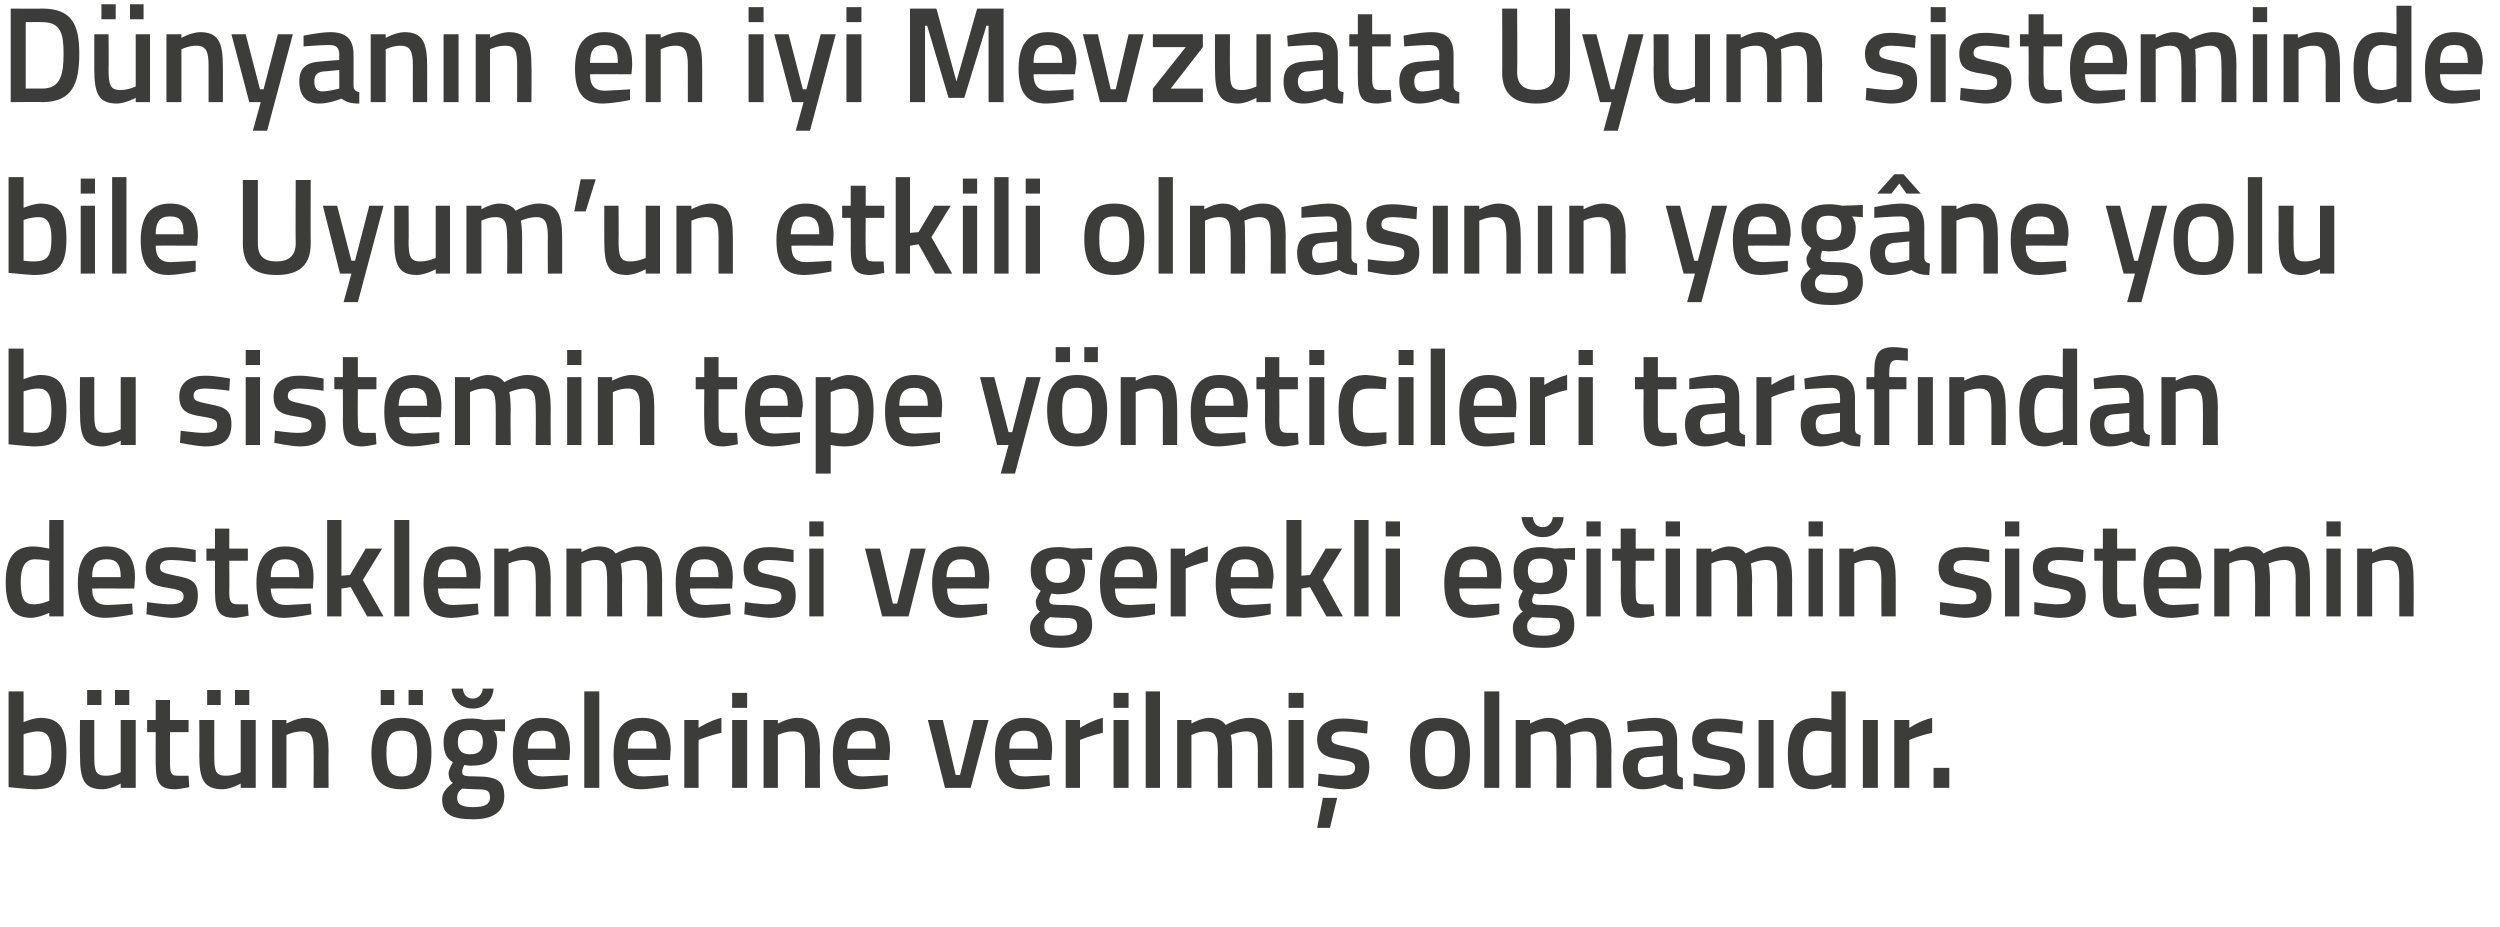
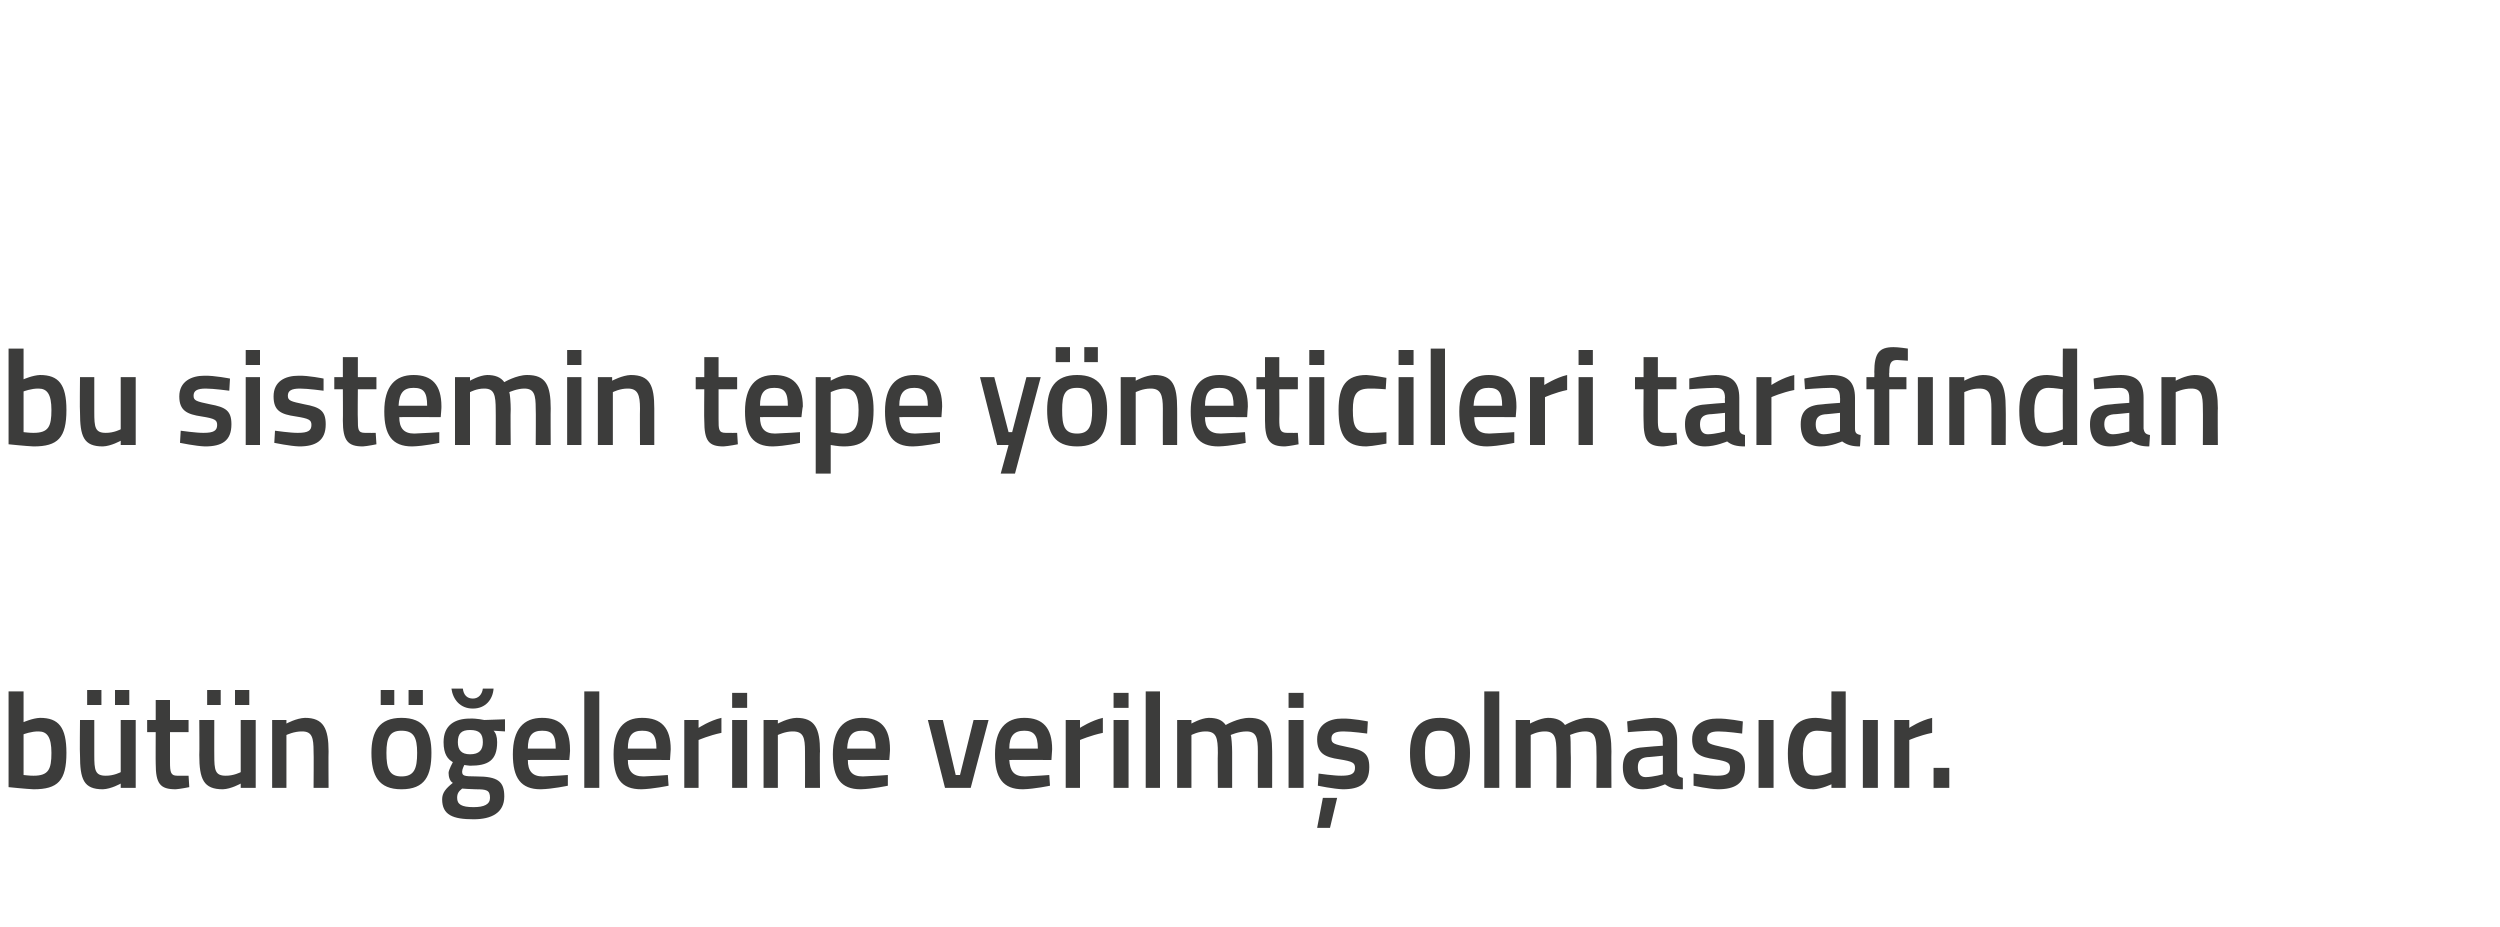
<svg xmlns="http://www.w3.org/2000/svg" version="1.1" width="350px" height="129.8px" viewBox="0 0 350 129.8">
  <desc>D nyan n en iyi Mevzuata Uyum sisteminde bile Uyum un etkili olmas n n yeg ne yolu bu sistemin tepe y neticileri tara</desc>
  <defs />
  <g id="Polygon207003">
    <path d="M 9.3 105.4 C 9.3 109.3 8.1 110.5 4.7 110.5 C 3.69 110.46 1.2 110.2 1.2 110.2 L 1.2 96.8 L 3.3 96.8 L 3.3 101.1 C 3.3 101.1 4.57 100.54 5.6 100.5 C 8.2 100.5 9.3 101.8 9.3 105.4 Z M 7.2 105.4 C 7.2 103.2 6.6 102.4 5.4 102.4 C 4.38 102.38 3.3 102.8 3.3 102.8 L 3.3 108.5 C 3.3 108.5 4.31 108.62 4.7 108.6 C 6.8 108.6 7.2 107.7 7.2 105.4 Z M 16.9 100.8 L 16.9 108.1 C 16.9 108.1 15.93 108.62 14.8 108.6 C 13.3 108.6 13.2 107.8 13.2 105.7 C 13.2 105.73 13.2 100.8 13.2 100.8 L 11.2 100.8 C 11.2 100.8 11.15 105.71 11.2 105.7 C 11.2 109.1 11.7 110.5 14.4 110.5 C 15.57 110.46 16.9 109.7 16.9 109.7 L 16.9 110.3 L 19 110.3 L 19 100.8 L 16.9 100.8 Z M 12.2 96.6 L 14.2 96.6 L 14.2 98.7 L 12.2 98.7 L 12.2 96.6 Z M 16.1 96.6 L 18.1 96.6 L 18.1 98.7 L 16.1 98.7 L 16.1 96.6 Z M 23.8 102.5 C 23.8 102.5 23.81 106.7 23.8 106.7 C 23.8 108.1 23.9 108.6 24.8 108.6 C 25.37 108.62 26.4 108.6 26.4 108.6 L 26.5 110.2 C 26.5 110.2 25.22 110.46 24.6 110.5 C 22.4 110.5 21.8 109.7 21.8 106.9 C 21.78 106.93 21.8 102.5 21.8 102.5 L 20.6 102.5 L 20.6 100.8 L 21.8 100.8 L 21.8 98 L 23.8 98 L 23.8 100.8 L 26.4 100.8 L 26.4 102.5 L 23.8 102.5 Z M 33.7 100.8 L 33.7 108.1 C 33.7 108.1 32.71 108.62 31.6 108.6 C 30.1 108.6 30 107.8 30 105.7 C 29.99 105.73 30 100.8 30 100.8 L 27.9 100.8 C 27.9 100.8 27.94 105.71 27.9 105.7 C 27.9 109.1 28.5 110.5 31.2 110.5 C 32.36 110.46 33.7 109.7 33.7 109.7 L 33.7 110.3 L 35.8 110.3 L 35.8 100.8 L 33.7 100.8 Z M 29 96.6 L 30.9 96.6 L 30.9 98.7 L 29 98.7 L 29 96.6 Z M 32.9 96.6 L 34.9 96.6 L 34.9 98.7 L 32.9 98.7 L 32.9 96.6 Z M 38.1 110.3 L 38.1 100.8 L 40.1 100.8 L 40.1 101.3 C 40.1 101.3 41.49 100.54 42.7 100.5 C 45.3 100.5 46 102 46 105.2 C 45.97 105.16 46 110.3 46 110.3 L 43.9 110.3 C 43.9 110.3 43.94 105.22 43.9 105.2 C 43.9 103.3 43.7 102.4 42.3 102.4 C 41.17 102.38 40.1 102.9 40.1 102.9 L 40.1 110.3 L 38.1 110.3 Z M 52 105.4 C 52 108.6 53 110.5 56.2 110.5 C 59.5 110.5 60.4 108.6 60.4 105.4 C 60.4 102.4 59.4 100.5 56.2 100.5 C 53.1 100.5 52 102.4 52 105.4 Z M 54.1 105.4 C 54.1 103.2 54.6 102.3 56.2 102.3 C 57.9 102.3 58.4 103.2 58.4 105.4 C 58.4 107.6 58 108.7 56.2 108.7 C 54.5 108.7 54.1 107.6 54.1 105.4 Z M 53.3 96.6 L 55.2 96.6 L 55.2 98.7 L 53.3 98.7 L 53.3 96.6 Z M 57.2 96.6 L 59.2 96.6 L 59.2 98.7 L 57.2 98.7 L 57.2 96.6 Z M 61.9 111.9 C 61.9 111 62.4 110.4 63.4 109.6 C 63 109.4 62.8 108.8 62.8 108.2 C 62.8 107.8 63.4 106.7 63.4 106.7 C 62.7 106.3 62.1 105.6 62.1 103.9 C 62.1 101.5 63.7 100.6 65.8 100.6 C 66.71 100.56 67.8 100.8 67.8 100.8 L 70.7 100.7 L 70.7 102.4 C 70.7 102.4 69.12 102.31 69.1 102.3 C 69.4 102.6 69.6 103.1 69.6 103.9 C 69.6 106.5 68.3 107.2 65.8 107.2 C 65.6 107.2 65.1 107.1 65 107.1 C 65 107.1 64.7 107.7 64.7 108 C 64.7 108.6 64.9 108.7 66.7 108.7 C 69.7 108.7 70.6 109.4 70.6 111.5 C 70.6 113.8 68.8 114.7 66.3 114.7 C 63.4 114.7 61.9 114.1 61.9 111.9 Z M 64.7 110.4 C 64.2 110.8 64 111.1 64 111.7 C 64 112.6 64.6 113 66.3 113 C 67.8 113 68.6 112.6 68.6 111.7 C 68.6 110.6 68.1 110.5 66.6 110.5 C 66 110.5 64.7 110.4 64.7 110.4 Z M 67.6 103.9 C 67.6 102.7 67.1 102.2 65.8 102.2 C 64.6 102.2 64.1 102.7 64.1 103.9 C 64.1 105 64.6 105.6 65.8 105.6 C 67.1 105.6 67.6 105 67.6 103.9 Z M 64.8 96.4 C 64.9 97.3 65.4 97.8 66.2 97.8 C 67 97.8 67.5 97.2 67.6 96.4 C 67.6 96.4 69.1 96.4 69.1 96.4 C 69 97.9 68 99.2 66.2 99.2 C 64.4 99.2 63.4 97.9 63.2 96.4 C 63.2 96.4 64.8 96.4 64.8 96.4 Z M 79.5 108.5 L 79.5 110 C 79.5 110 77.39 110.46 75.7 110.5 C 72.9 110.5 71.8 108.9 71.8 105.6 C 71.8 102.1 73.3 100.5 75.9 100.5 C 78.5 100.5 79.8 101.9 79.8 104.9 C 79.85 104.89 79.7 106.4 79.7 106.4 C 79.7 106.4 73.89 106.37 73.9 106.4 C 73.9 107.9 74.5 108.7 76 108.7 C 77.52 108.65 79.5 108.5 79.5 108.5 Z M 77.8 104.8 C 77.8 102.9 77.3 102.3 75.9 102.3 C 74.5 102.3 73.9 103 73.9 104.8 C 73.9 104.8 77.8 104.8 77.8 104.8 Z M 81.8 96.8 L 83.9 96.8 L 83.9 110.3 L 81.8 110.3 L 81.8 96.8 Z M 93.5 108.5 L 93.6 110 C 93.6 110 91.42 110.46 89.8 110.5 C 86.9 110.5 85.9 108.9 85.9 105.6 C 85.9 102.1 87.3 100.5 89.9 100.5 C 92.6 100.5 93.9 101.9 93.9 104.9 C 93.89 104.89 93.8 106.4 93.8 106.4 C 93.8 106.4 87.92 106.37 87.9 106.4 C 87.9 107.9 88.5 108.7 90.1 108.7 C 91.55 108.65 93.5 108.5 93.5 108.5 Z M 91.9 104.8 C 91.9 102.9 91.3 102.3 89.9 102.3 C 88.5 102.3 87.9 103 87.9 104.8 C 87.9 104.8 91.9 104.8 91.9 104.8 Z M 95.8 100.8 L 97.8 100.8 L 97.8 101.9 C 97.8 101.9 99.4 100.85 101 100.5 C 101 100.5 101 102.6 101 102.6 C 99.29 102.95 97.8 103.6 97.8 103.6 L 97.8 110.3 L 95.8 110.3 L 95.8 100.8 Z M 102.5 100.8 L 104.6 100.8 L 104.6 110.3 L 102.5 110.3 L 102.5 100.8 Z M 102.5 97 L 104.6 97 L 104.6 99.1 L 102.5 99.1 L 102.5 97 Z M 106.9 110.3 L 106.9 100.8 L 108.9 100.8 L 108.9 101.3 C 108.9 101.3 110.28 100.54 111.5 100.5 C 114.1 100.5 114.8 102 114.8 105.2 C 114.75 105.16 114.8 110.3 114.8 110.3 L 112.7 110.3 C 112.7 110.3 112.72 105.22 112.7 105.2 C 112.7 103.3 112.5 102.4 111 102.4 C 109.96 102.38 108.9 102.9 108.9 102.9 L 108.9 110.3 L 106.9 110.3 Z M 124.3 108.5 L 124.3 110 C 124.3 110 122.17 110.46 120.5 110.5 C 117.7 110.5 116.6 108.9 116.6 105.6 C 116.6 102.1 118.1 100.5 120.7 100.5 C 123.3 100.5 124.6 101.9 124.6 104.9 C 124.63 104.89 124.5 106.4 124.5 106.4 C 124.5 106.4 118.67 106.37 118.7 106.4 C 118.7 107.9 119.2 108.7 120.8 108.7 C 122.3 108.65 124.3 108.5 124.3 108.5 Z M 122.6 104.8 C 122.6 102.9 122.1 102.3 120.7 102.3 C 119.3 102.3 118.7 103 118.6 104.8 C 118.6 104.8 122.6 104.8 122.6 104.8 Z M 132 100.8 L 133.8 108.5 L 134.4 108.5 L 136.3 100.8 L 138.4 100.8 L 135.9 110.3 L 132.3 110.3 L 129.9 100.8 L 132 100.8 Z M 146.9 108.5 L 147 110 C 147 110 144.84 110.46 143.2 110.5 C 140.4 110.5 139.3 108.9 139.3 105.6 C 139.3 102.1 140.8 100.5 143.4 100.5 C 146 100.5 147.3 101.9 147.3 104.9 C 147.3 104.89 147.2 106.4 147.2 106.4 C 147.2 106.4 141.34 106.37 141.3 106.4 C 141.4 107.9 141.9 108.7 143.5 108.7 C 144.97 108.65 146.9 108.5 146.9 108.5 Z M 145.3 104.8 C 145.3 102.9 144.7 102.3 143.4 102.3 C 142 102.3 141.3 103 141.3 104.8 C 141.3 104.8 145.3 104.8 145.3 104.8 Z M 149.2 100.8 L 151.2 100.8 L 151.2 101.9 C 151.2 101.9 152.82 100.85 154.4 100.5 C 154.4 100.5 154.4 102.6 154.4 102.6 C 152.71 102.95 151.2 103.6 151.2 103.6 L 151.2 110.3 L 149.2 110.3 L 149.2 100.8 Z M 155.9 100.8 L 158 100.8 L 158 110.3 L 155.9 110.3 L 155.9 100.8 Z M 155.9 97 L 158 97 L 158 99.1 L 155.9 99.1 L 155.9 97 Z M 160.4 96.8 L 162.4 96.8 L 162.4 110.3 L 160.4 110.3 L 160.4 96.8 Z M 164.8 110.3 L 164.8 100.8 L 166.8 100.8 L 166.8 101.3 C 166.8 101.3 168.13 100.54 169.2 100.5 C 170.4 100.5 171.1 100.8 171.6 101.5 C 171.6 101.5 173.3 100.5 174.9 100.5 C 177.4 100.5 178.1 101.9 178.1 105.2 C 178.11 105.16 178.1 110.3 178.1 110.3 L 176.1 110.3 C 176.1 110.3 176.08 105.22 176.1 105.2 C 176.1 103.3 175.9 102.4 174.5 102.4 C 173.4 102.4 172.3 102.9 172.3 102.9 C 172.4 103.1 172.5 104.4 172.5 105.3 C 172.49 105.33 172.5 110.3 172.5 110.3 L 170.5 110.3 C 170.5 110.3 170.46 105.37 170.5 105.4 C 170.5 103.3 170.3 102.4 168.8 102.4 C 167.79 102.38 166.8 102.9 166.8 102.9 L 166.8 110.3 L 164.8 110.3 Z M 180.4 100.8 L 182.5 100.8 L 182.5 110.3 L 180.4 110.3 L 180.4 100.8 Z M 180.4 97 L 182.5 97 L 182.5 99.1 L 180.4 99.1 L 180.4 97 Z M 184.4 115.9 L 186.2 115.9 L 187.2 111.7 L 185.2 111.7 L 184.4 115.9 Z M 191.4 102.7 C 191.4 102.7 189.21 102.4 188.1 102.4 C 186.9 102.4 186.4 102.7 186.4 103.4 C 186.4 104.1 186.8 104.2 188.7 104.6 C 190.9 105 191.7 105.5 191.7 107.4 C 191.7 109.7 190.4 110.5 188 110.5 C 186.72 110.46 184.5 110 184.5 110 L 184.6 108.3 C 184.6 108.3 186.87 108.62 187.8 108.6 C 189.2 108.6 189.7 108.3 189.7 107.5 C 189.7 106.8 189.4 106.6 187.5 106.3 C 185.5 106 184.4 105.5 184.4 103.5 C 184.4 101.4 186.1 100.6 187.9 100.6 C 189.3 100.56 191.5 101 191.5 101 L 191.4 102.7 Z M 205.8 105.4 C 205.8 108.6 204.8 110.5 201.6 110.5 C 198.4 110.5 197.4 108.6 197.4 105.4 C 197.4 102.4 198.5 100.5 201.6 100.5 C 204.7 100.5 205.8 102.4 205.8 105.4 Z M 203.7 105.4 C 203.7 103.2 203.3 102.3 201.6 102.3 C 199.9 102.3 199.5 103.2 199.5 105.4 C 199.5 107.6 199.9 108.7 201.6 108.7 C 203.3 108.7 203.7 107.6 203.7 105.4 Z M 207.8 96.8 L 209.9 96.8 L 209.9 110.3 L 207.8 110.3 L 207.8 96.8 Z M 212.2 110.3 L 212.2 100.8 L 214.2 100.8 L 214.2 101.3 C 214.2 101.3 215.58 100.54 216.7 100.5 C 217.8 100.5 218.6 100.8 219.1 101.5 C 219.1 101.5 220.8 100.5 222.3 100.5 C 224.9 100.5 225.6 101.9 225.6 105.2 C 225.57 105.16 225.6 110.3 225.6 110.3 L 223.5 110.3 C 223.5 110.3 223.54 105.22 223.5 105.2 C 223.5 103.3 223.3 102.4 221.9 102.4 C 220.9 102.4 219.8 102.9 219.8 102.9 C 219.9 103.1 219.9 104.4 219.9 105.3 C 219.95 105.33 219.9 110.3 219.9 110.3 L 217.9 110.3 C 217.9 110.3 217.92 105.37 217.9 105.4 C 217.9 103.3 217.7 102.4 216.3 102.4 C 215.25 102.38 214.3 102.9 214.3 102.9 L 214.3 110.3 L 212.2 110.3 Z M 234.8 108 C 234.8 108.6 235.1 108.8 235.6 108.9 C 235.6 108.9 235.6 110.5 235.6 110.5 C 234.4 110.5 233.8 110.3 233.1 109.8 C 233.1 109.8 231.6 110.5 230 110.5 C 228.2 110.5 227.2 109.4 227.2 107.4 C 227.2 105.4 228.3 104.7 230.3 104.6 C 230.34 104.57 232.8 104.4 232.8 104.4 C 232.8 104.4 232.77 103.68 232.8 103.7 C 232.8 102.6 232.3 102.3 231.4 102.3 C 230.13 102.31 227.9 102.5 227.9 102.5 L 227.8 101 C 227.8 101 229.83 100.54 231.6 100.5 C 233.9 100.5 234.8 101.5 234.8 103.7 C 234.8 103.7 234.8 108 234.8 108 Z M 230.6 106 C 229.7 106.1 229.3 106.5 229.3 107.4 C 229.3 108.2 229.6 108.8 230.4 108.8 C 231.51 108.77 232.8 108.4 232.8 108.4 L 232.8 105.8 C 232.8 105.8 230.59 106.03 230.6 106 Z M 243.9 102.7 C 243.9 102.7 241.73 102.4 240.6 102.4 C 239.5 102.4 239 102.7 239 103.4 C 239 104.1 239.4 104.2 241.2 104.6 C 243.5 105 244.3 105.5 244.3 107.4 C 244.3 109.7 242.9 110.5 240.5 110.5 C 239.24 110.46 237.1 110 237.1 110 L 237.1 108.3 C 237.1 108.3 239.39 108.62 240.4 108.6 C 241.7 108.6 242.2 108.3 242.2 107.5 C 242.2 106.8 241.9 106.6 240.1 106.3 C 238 106 236.9 105.5 236.9 103.5 C 236.9 101.4 238.6 100.6 240.4 100.6 C 241.82 100.56 244 101 244 101 L 243.9 102.7 Z M 246.2 100.8 L 248.3 100.8 L 248.3 110.3 L 246.2 110.3 L 246.2 100.8 Z M 258.4 110.3 L 256.4 110.3 L 256.4 109.8 C 256.4 109.8 255.02 110.46 253.9 110.5 C 251.5 110.5 250.3 109.2 250.3 105.5 C 250.3 102.1 251.5 100.5 254.2 100.5 C 255 100.5 256.3 100.8 256.4 100.8 C 256.38 100.79 256.4 96.8 256.4 96.8 L 258.4 96.8 L 258.4 110.3 Z M 256.4 108.1 C 256.4 108.1 256.38 102.52 256.4 102.5 C 256.3 102.5 255.2 102.3 254.4 102.3 C 253 102.3 252.4 103.4 252.4 105.5 C 252.4 108 253 108.6 254.2 108.6 C 255.27 108.62 256.4 108.1 256.4 108.1 Z M 260.8 100.8 L 262.9 100.8 L 262.9 110.3 L 260.8 110.3 L 260.8 100.8 Z M 265.2 100.8 L 267.3 100.8 L 267.3 101.9 C 267.3 101.9 268.86 100.85 270.5 100.5 C 270.5 100.5 270.5 102.6 270.5 102.6 C 268.75 102.95 267.3 103.6 267.3 103.6 L 267.3 110.3 L 265.2 110.3 L 265.2 100.8 Z M 270.7 107.5 L 272.9 107.5 L 272.9 110.3 L 270.7 110.3 L 270.7 107.5 Z " stroke="none" fill="#3c3c3b" />
  </g>
  <g id="Polygon207002">
-     <path d="M 8.9 86.3 L 6.9 86.3 L 6.9 85.8 C 6.9 85.8 5.51 86.46 4.4 86.5 C 2 86.5 0.8 85.2 0.8 81.5 C 0.8 78.1 2 76.5 4.7 76.5 C 5.5 76.5 6.8 76.8 6.9 76.8 C 6.87 76.79 6.9 72.8 6.9 72.8 L 8.9 72.8 L 8.9 86.3 Z M 6.9 84.1 C 6.9 84.1 6.87 78.52 6.9 78.5 C 6.8 78.5 5.7 78.3 4.9 78.3 C 3.5 78.3 2.9 79.4 2.9 81.5 C 2.9 84 3.5 84.6 4.7 84.6 C 5.76 84.62 6.9 84.1 6.9 84.1 Z M 18.5 84.5 L 18.6 86 C 18.6 86 16.43 86.46 14.8 86.5 C 11.9 86.5 10.9 84.9 10.9 81.6 C 10.9 78.1 12.3 76.5 14.9 76.5 C 17.6 76.5 18.9 77.9 18.9 80.9 C 18.89 80.89 18.8 82.4 18.8 82.4 C 18.8 82.4 12.93 82.37 12.9 82.4 C 12.9 83.9 13.5 84.7 15.1 84.7 C 16.56 84.65 18.5 84.5 18.5 84.5 Z M 16.9 80.8 C 16.9 78.9 16.3 78.3 14.9 78.3 C 13.5 78.3 12.9 79 12.9 80.8 C 12.9 80.8 16.9 80.8 16.9 80.8 Z M 27.4 78.7 C 27.4 78.7 25.16 78.4 24 78.4 C 22.9 78.4 22.4 78.7 22.4 79.4 C 22.4 80.1 22.8 80.2 24.6 80.6 C 26.9 81 27.7 81.5 27.7 83.4 C 27.7 85.7 26.3 86.5 24 86.5 C 22.68 86.46 20.5 86 20.5 86 L 20.6 84.3 C 20.6 84.3 22.83 84.62 23.8 84.6 C 25.1 84.6 25.7 84.3 25.7 83.5 C 25.7 82.8 25.3 82.6 23.5 82.3 C 21.4 82 20.4 81.5 20.4 79.5 C 20.4 77.4 22 76.6 23.9 76.6 C 25.25 76.56 27.4 77 27.4 77 L 27.4 78.7 Z M 32.1 78.5 C 32.1 78.5 32.13 82.7 32.1 82.7 C 32.1 84.1 32.2 84.6 33.2 84.6 C 33.69 84.62 34.7 84.6 34.7 84.6 L 34.8 86.2 C 34.8 86.2 33.54 86.46 32.9 86.5 C 30.8 86.5 30.1 85.7 30.1 82.9 C 30.1 82.93 30.1 78.5 30.1 78.5 L 28.9 78.5 L 28.9 76.8 L 30.1 76.8 L 30.1 74 L 32.1 74 L 32.1 76.8 L 34.7 76.8 L 34.7 78.5 L 32.1 78.5 Z M 43.5 84.5 L 43.6 86 C 43.6 86 41.43 86.46 39.8 86.5 C 37 86.5 35.9 84.9 35.9 81.6 C 35.9 78.1 37.4 76.5 39.9 76.5 C 42.6 76.5 43.9 77.9 43.9 80.9 C 43.9 80.89 43.8 82.4 43.8 82.4 C 43.8 82.4 37.94 82.37 37.9 82.4 C 38 83.9 38.5 84.7 40.1 84.7 C 41.57 84.65 43.5 84.5 43.5 84.5 Z M 41.9 80.8 C 41.9 78.9 41.3 78.3 39.9 78.3 C 38.6 78.3 37.9 79 37.9 80.8 C 37.9 80.8 41.9 80.8 41.9 80.8 Z M 45.8 86.3 L 45.8 72.8 L 47.8 72.8 L 47.8 80.6 L 49 80.5 L 51.2 76.8 L 53.5 76.8 L 50.8 81.2 L 53.7 86.3 L 51.4 86.3 L 49.1 82.2 L 47.8 82.4 L 47.8 86.3 L 45.8 86.3 Z M 55.2 72.8 L 57.3 72.8 L 57.3 86.3 L 55.2 86.3 L 55.2 72.8 Z M 66.9 84.5 L 67 86 C 67 86 64.84 86.46 63.2 86.5 C 60.4 86.5 59.3 84.9 59.3 81.6 C 59.3 78.1 60.8 76.5 63.3 76.5 C 66 76.5 67.3 77.9 67.3 80.9 C 67.3 80.89 67.2 82.4 67.2 82.4 C 67.2 82.4 61.34 82.37 61.3 82.4 C 61.4 83.9 61.9 84.7 63.5 84.7 C 64.97 84.65 66.9 84.5 66.9 84.5 Z M 65.3 80.8 C 65.3 78.9 64.7 78.3 63.3 78.3 C 62 78.3 61.3 79 61.3 80.8 C 61.3 80.8 65.3 80.8 65.3 80.8 Z M 69.2 86.3 L 69.2 76.8 L 71.2 76.8 L 71.2 77.3 C 71.2 77.3 72.59 76.54 73.8 76.5 C 76.4 76.5 77.1 78 77.1 81.2 C 77.07 81.16 77.1 86.3 77.1 86.3 L 75 86.3 C 75 86.3 75.04 81.22 75 81.2 C 75 79.3 74.8 78.4 73.4 78.4 C 72.27 78.38 71.2 78.9 71.2 78.9 L 71.2 86.3 L 69.2 86.3 Z M 79.3 86.3 L 79.3 76.8 L 81.4 76.8 L 81.4 77.3 C 81.4 77.3 82.69 76.54 83.8 76.5 C 84.9 76.5 85.7 76.8 86.2 77.5 C 86.2 77.5 87.9 76.5 89.4 76.5 C 92 76.5 92.7 77.9 92.7 81.2 C 92.68 81.16 92.7 86.3 92.7 86.3 L 90.6 86.3 C 90.6 86.3 90.65 81.22 90.6 81.2 C 90.6 79.3 90.4 78.4 89 78.4 C 88 78.4 86.9 78.9 86.9 78.9 C 87 79.1 87.1 80.4 87.1 81.3 C 87.06 81.33 87.1 86.3 87.1 86.3 L 85 86.3 C 85 86.3 85.02 81.37 85 81.4 C 85 79.3 84.8 78.4 83.4 78.4 C 82.35 78.38 81.4 78.9 81.4 78.9 L 81.4 86.3 L 79.3 86.3 Z M 102.2 84.5 L 102.3 86 C 102.3 86 100.12 86.46 98.5 86.5 C 95.6 86.5 94.6 84.9 94.6 81.6 C 94.6 78.1 96 76.5 98.6 76.5 C 101.3 76.5 102.6 77.9 102.6 80.9 C 102.58 80.89 102.5 82.4 102.5 82.4 C 102.5 82.4 96.62 82.37 96.6 82.4 C 96.6 83.9 97.2 84.7 98.8 84.7 C 100.25 84.65 102.2 84.5 102.2 84.5 Z M 100.6 80.8 C 100.6 78.9 100 78.3 98.6 78.3 C 97.2 78.3 96.6 79 96.6 80.8 C 96.6 80.8 100.6 80.8 100.6 80.8 Z M 111.1 78.7 C 111.1 78.7 108.85 78.4 107.7 78.4 C 106.6 78.4 106.1 78.7 106.1 79.4 C 106.1 80.1 106.5 80.2 108.3 80.6 C 110.6 81 111.4 81.5 111.4 83.4 C 111.4 85.7 110 86.5 107.7 86.5 C 106.37 86.46 104.2 86 104.2 86 L 104.3 84.3 C 104.3 84.3 106.52 84.62 107.5 84.6 C 108.8 84.6 109.4 84.3 109.4 83.5 C 109.4 82.8 109 82.6 107.2 82.3 C 105.1 82 104.1 81.5 104.1 79.5 C 104.1 77.4 105.7 76.6 107.6 76.6 C 108.94 76.56 111.1 77 111.1 77 L 111.1 78.7 Z M 113.3 76.8 L 115.3 76.8 L 115.3 86.3 L 113.3 86.3 L 113.3 76.8 Z M 113.3 73 L 115.3 73 L 115.3 75.1 L 113.3 75.1 L 113.3 73 Z M 123.2 76.8 L 125 84.5 L 125.6 84.5 L 127.5 76.8 L 129.6 76.8 L 127.2 86.3 L 123.5 86.3 L 121.1 76.8 L 123.2 76.8 Z M 138.2 84.5 L 138.2 86 C 138.2 86 136.06 86.46 134.4 86.5 C 131.6 86.5 130.5 84.9 130.5 81.6 C 130.5 78.1 132 76.5 134.6 76.5 C 137.2 76.5 138.5 77.9 138.5 80.9 C 138.53 80.89 138.4 82.4 138.4 82.4 C 138.4 82.4 132.57 82.37 132.6 82.4 C 132.6 83.9 133.1 84.7 134.7 84.7 C 136.2 84.65 138.2 84.5 138.2 84.5 Z M 136.5 80.8 C 136.5 78.9 136 78.3 134.6 78.3 C 133.2 78.3 132.6 79 132.5 80.8 C 132.5 80.8 136.5 80.8 136.5 80.8 Z M 144.2 87.9 C 144.2 87 144.7 86.4 145.6 85.6 C 145.2 85.4 145 84.8 145 84.2 C 145 83.8 145.7 82.7 145.7 82.7 C 145 82.3 144.3 81.6 144.3 79.9 C 144.3 77.5 145.9 76.6 148.1 76.6 C 148.95 76.56 150 76.8 150 76.8 L 152.9 76.7 L 152.9 78.4 C 152.9 78.4 151.36 78.31 151.4 78.3 C 151.6 78.6 151.9 79.1 151.9 79.9 C 151.9 82.5 150.5 83.2 148 83.2 C 147.8 83.2 147.4 83.1 147.2 83.1 C 147.2 83.1 146.9 83.7 146.9 84 C 146.9 84.6 147.1 84.7 149 84.7 C 151.9 84.7 152.9 85.4 152.9 87.5 C 152.9 89.8 151 90.7 148.5 90.7 C 145.7 90.7 144.2 90.1 144.2 87.9 Z M 147 86.4 C 146.4 86.8 146.2 87.1 146.2 87.7 C 146.2 88.6 146.8 89 148.5 89 C 150.1 89 150.8 88.6 150.8 87.7 C 150.8 86.6 150.3 86.5 148.8 86.5 C 148.2 86.5 147 86.4 147 86.4 Z M 149.8 79.9 C 149.8 78.7 149.3 78.2 148.1 78.2 C 146.9 78.2 146.4 78.7 146.4 79.9 C 146.4 81 146.9 81.6 148.1 81.6 C 149.3 81.6 149.8 81 149.8 79.9 Z M 161.7 84.5 L 161.7 86 C 161.7 86 159.56 86.46 157.9 86.5 C 155.1 86.5 154 84.9 154 81.6 C 154 78.1 155.5 76.5 158.1 76.5 C 160.7 76.5 162 77.9 162 80.9 C 162.02 80.89 161.9 82.4 161.9 82.4 C 161.9 82.4 156.06 82.37 156.1 82.4 C 156.1 83.9 156.6 84.7 158.2 84.7 C 159.69 84.65 161.7 84.5 161.7 84.5 Z M 160 80.8 C 160 78.9 159.4 78.3 158.1 78.3 C 156.7 78.3 156.1 79 156 80.8 C 156 80.8 160 80.8 160 80.8 Z M 163.9 76.8 L 165.9 76.8 L 165.9 77.9 C 165.9 77.9 167.54 76.85 169.1 76.5 C 169.1 76.5 169.1 78.6 169.1 78.6 C 167.43 78.95 166 79.6 166 79.6 L 166 86.3 L 163.9 86.3 L 163.9 76.8 Z M 177.9 84.5 L 177.9 86 C 177.9 86 175.79 86.46 174.1 86.5 C 171.3 86.5 170.2 84.9 170.2 81.6 C 170.2 78.1 171.7 76.5 174.3 76.5 C 176.9 76.5 178.3 77.9 178.3 80.9 C 178.26 80.89 178.1 82.4 178.1 82.4 C 178.1 82.4 172.3 82.37 172.3 82.4 C 172.3 83.9 172.9 84.7 174.4 84.7 C 175.93 84.65 177.9 84.5 177.9 84.5 Z M 176.2 80.8 C 176.2 78.9 175.7 78.3 174.3 78.3 C 172.9 78.3 172.3 79 172.3 80.8 C 172.3 80.8 176.2 80.8 176.2 80.8 Z M 180.1 86.3 L 180.1 72.8 L 182.2 72.8 L 182.2 80.6 L 183.4 80.5 L 185.6 76.8 L 187.9 76.8 L 185.2 81.2 L 188 86.3 L 185.7 86.3 L 183.4 82.2 L 182.2 82.4 L 182.2 86.3 L 180.1 86.3 Z M 189.6 72.8 L 191.6 72.8 L 191.6 86.3 L 189.6 86.3 L 189.6 72.8 Z M 194 76.8 L 196 76.8 L 196 86.3 L 194 86.3 L 194 76.8 Z M 194 73 L 196 73 L 196 75.1 L 194 75.1 L 194 73 Z M 209.9 84.5 L 209.9 86 C 209.9 86 207.78 86.46 206.1 86.5 C 203.3 86.5 202.2 84.9 202.2 81.6 C 202.2 78.1 203.7 76.5 206.3 76.5 C 208.9 76.5 210.2 77.9 210.2 80.9 C 210.25 80.89 210.1 82.4 210.1 82.4 C 210.1 82.4 204.28 82.37 204.3 82.4 C 204.3 83.9 204.9 84.7 206.4 84.7 C 207.91 84.65 209.9 84.5 209.9 84.5 Z M 208.2 80.8 C 208.2 78.9 207.7 78.3 206.3 78.3 C 204.9 78.3 204.3 79 204.3 80.8 C 204.3 80.8 208.2 80.8 208.2 80.8 Z M 211.8 87.9 C 211.8 87 212.2 86.4 213.2 85.6 C 212.8 85.4 212.6 84.8 212.6 84.2 C 212.6 83.8 213.2 82.7 213.2 82.7 C 212.5 82.3 211.9 81.6 211.9 79.9 C 211.9 77.5 213.5 76.6 215.6 76.6 C 216.51 76.56 217.6 76.8 217.6 76.8 L 220.5 76.7 L 220.5 78.4 C 220.5 78.4 218.92 78.31 218.9 78.3 C 219.2 78.6 219.4 79.1 219.4 79.9 C 219.4 82.5 218.1 83.2 215.6 83.2 C 215.4 83.2 214.9 83.1 214.8 83.1 C 214.8 83.1 214.5 83.7 214.5 84 C 214.5 84.6 214.7 84.7 216.5 84.7 C 219.5 84.7 220.4 85.4 220.4 87.5 C 220.4 89.8 218.6 90.7 216.1 90.7 C 213.2 90.7 211.8 90.1 211.8 87.9 Z M 214.5 86.4 C 214 86.8 213.8 87.1 213.8 87.7 C 213.8 88.6 214.4 89 216.1 89 C 217.6 89 218.4 88.6 218.4 87.7 C 218.4 86.6 217.9 86.5 216.4 86.5 C 215.8 86.5 214.5 86.4 214.5 86.4 Z M 217.4 79.9 C 217.4 78.7 216.9 78.2 215.6 78.2 C 214.4 78.2 213.9 78.7 213.9 79.9 C 213.9 81 214.4 81.6 215.6 81.6 C 216.9 81.6 217.4 81 217.4 79.9 Z M 214.6 72.4 C 214.7 73.3 215.2 73.8 216 73.8 C 216.8 73.8 217.3 73.2 217.4 72.4 C 217.4 72.4 218.9 72.4 218.9 72.4 C 218.8 73.9 217.8 75.2 216 75.2 C 214.2 75.2 213.2 73.9 213 72.4 C 213 72.4 214.6 72.4 214.6 72.4 Z M 222.1 76.8 L 224.1 76.8 L 224.1 86.3 L 222.1 86.3 L 222.1 76.8 Z M 222.1 73 L 224.1 73 L 224.1 75.1 L 222.1 75.1 L 222.1 73 Z M 229 78.5 C 229 78.5 228.96 82.7 229 82.7 C 229 84.1 229 84.6 230 84.6 C 230.52 84.62 231.5 84.6 231.5 84.6 L 231.6 86.2 C 231.6 86.2 230.37 86.46 229.7 86.5 C 227.6 86.5 226.9 85.7 226.9 82.9 C 226.93 82.93 226.9 78.5 226.9 78.5 L 225.7 78.5 L 225.7 76.8 L 226.9 76.8 L 226.9 74 L 229 74 L 229 76.8 L 231.6 76.8 L 231.6 78.5 L 229 78.5 Z M 233.2 76.8 L 235.2 76.8 L 235.2 86.3 L 233.2 86.3 L 233.2 76.8 Z M 233.2 73 L 235.2 73 L 235.2 75.1 L 233.2 75.1 L 233.2 73 Z M 237.5 86.3 L 237.5 76.8 L 239.6 76.8 L 239.6 77.3 C 239.6 77.3 240.89 76.54 242 76.5 C 243.1 76.5 243.9 76.8 244.4 77.5 C 244.4 77.5 246.1 76.5 247.6 76.5 C 250.2 76.5 250.9 77.9 250.9 81.2 C 250.88 81.16 250.9 86.3 250.9 86.3 L 248.8 86.3 C 248.8 86.3 248.84 81.22 248.8 81.2 C 248.8 79.3 248.6 78.4 247.2 78.4 C 246.2 78.4 245.1 78.9 245.1 78.9 C 245.2 79.1 245.3 80.4 245.3 81.3 C 245.25 81.33 245.3 86.3 245.3 86.3 L 243.2 86.3 C 243.2 86.3 243.22 81.37 243.2 81.4 C 243.2 79.3 243 78.4 241.6 78.4 C 240.55 78.38 239.6 78.9 239.6 78.9 L 239.6 86.3 L 237.5 86.3 Z M 253.2 76.8 L 255.2 76.8 L 255.2 86.3 L 253.2 86.3 L 253.2 76.8 Z M 253.2 73 L 255.2 73 L 255.2 75.1 L 253.2 75.1 L 253.2 73 Z M 257.5 86.3 L 257.5 76.8 L 259.5 76.8 L 259.5 77.3 C 259.5 77.3 260.92 76.54 262.1 76.5 C 264.8 76.5 265.4 78 265.4 81.2 C 265.4 81.16 265.4 86.3 265.4 86.3 L 263.4 86.3 C 263.4 86.3 263.37 81.22 263.4 81.2 C 263.4 79.3 263.1 78.4 261.7 78.4 C 260.6 78.38 259.6 78.9 259.6 78.9 L 259.6 86.3 L 257.5 86.3 Z M 278.5 78.7 C 278.5 78.7 276.23 78.4 275.1 78.4 C 274 78.4 273.5 78.7 273.5 79.4 C 273.5 80.1 273.9 80.2 275.7 80.6 C 278 81 278.8 81.5 278.8 83.4 C 278.8 85.7 277.4 86.5 275 86.5 C 273.75 86.46 271.6 86 271.6 86 L 271.6 84.3 C 271.6 84.3 273.9 84.62 274.9 84.6 C 276.2 84.6 276.7 84.3 276.7 83.5 C 276.7 82.8 276.4 82.6 274.6 82.3 C 272.5 82 271.4 81.5 271.4 79.5 C 271.4 77.4 273.1 76.6 275 76.6 C 276.33 76.56 278.5 77 278.5 77 L 278.5 78.7 Z M 280.7 76.8 L 282.7 76.8 L 282.7 86.3 L 280.7 86.3 L 280.7 76.8 Z M 280.7 73 L 282.7 73 L 282.7 75.1 L 280.7 75.1 L 280.7 73 Z M 291.6 78.7 C 291.6 78.7 289.42 78.4 288.3 78.4 C 287.2 78.4 286.7 78.7 286.7 79.4 C 286.7 80.1 287 80.2 288.9 80.6 C 291.1 81 292 81.5 292 83.4 C 292 85.7 290.6 86.5 288.2 86.5 C 286.94 86.46 284.8 86 284.8 86 L 284.8 84.3 C 284.8 84.3 287.09 84.62 288 84.6 C 289.4 84.6 289.9 84.3 289.9 83.5 C 289.9 82.8 289.6 82.6 287.7 82.3 C 285.7 82 284.6 81.5 284.6 79.5 C 284.6 77.4 286.3 76.6 288.1 76.6 C 289.51 76.56 291.7 77 291.7 77 L 291.6 78.7 Z M 296.4 78.5 C 296.4 78.5 296.39 82.7 296.4 82.7 C 296.4 84.1 296.4 84.6 297.4 84.6 C 297.95 84.62 299 84.6 299 84.6 L 299.1 86.2 C 299.1 86.2 297.8 86.46 297.1 86.5 C 295 86.5 294.4 85.7 294.4 82.9 C 294.36 82.93 294.4 78.5 294.4 78.5 L 293.2 78.5 L 293.2 76.8 L 294.4 76.8 L 294.4 74 L 296.4 74 L 296.4 76.8 L 299 76.8 L 299 78.5 L 296.4 78.5 Z M 307.8 84.5 L 307.8 86 C 307.8 86 305.7 86.46 304 86.5 C 301.2 86.5 300.1 84.9 300.1 81.6 C 300.1 78.1 301.6 76.5 304.2 76.5 C 306.8 76.5 308.2 77.9 308.2 80.9 C 308.16 80.89 308 82.4 308 82.4 C 308 82.4 302.2 82.37 302.2 82.4 C 302.2 83.9 302.8 84.7 304.3 84.7 C 305.83 84.65 307.8 84.5 307.8 84.5 Z M 306.1 80.8 C 306.1 78.9 305.6 78.3 304.2 78.3 C 302.8 78.3 302.2 79 302.2 80.8 C 302.2 80.8 306.1 80.8 306.1 80.8 Z M 310 86.3 L 310 76.8 L 312.1 76.8 L 312.1 77.3 C 312.1 77.3 313.41 76.54 314.5 76.5 C 315.7 76.5 316.4 76.8 316.9 77.5 C 316.9 77.5 318.6 76.5 320.1 76.5 C 322.7 76.5 323.4 77.9 323.4 81.2 C 323.4 81.16 323.4 86.3 323.4 86.3 L 321.4 86.3 C 321.4 86.3 321.37 81.22 321.4 81.2 C 321.4 79.3 321.1 78.4 319.8 78.4 C 318.7 78.4 317.6 78.9 317.6 78.9 C 317.7 79.1 317.8 80.4 317.8 81.3 C 317.78 81.33 317.8 86.3 317.8 86.3 L 315.7 86.3 C 315.7 86.3 315.75 81.37 315.7 81.4 C 315.7 79.3 315.5 78.4 314.1 78.4 C 313.08 78.38 312.1 78.9 312.1 78.9 L 312.1 86.3 L 310 86.3 Z M 325.7 76.8 L 327.7 76.8 L 327.7 86.3 L 325.7 86.3 L 325.7 76.8 Z M 325.7 73 L 327.7 73 L 327.7 75.1 L 325.7 75.1 L 325.7 73 Z M 330 86.3 L 330 76.8 L 332.1 76.8 L 332.1 77.3 C 332.1 77.3 333.45 76.54 334.7 76.5 C 337.3 76.5 337.9 78 337.9 81.2 C 337.93 81.16 337.9 86.3 337.9 86.3 L 335.9 86.3 C 335.9 86.3 335.89 81.22 335.9 81.2 C 335.9 79.3 335.6 78.4 334.2 78.4 C 333.13 78.38 332.1 78.9 332.1 78.9 L 332.1 86.3 L 330 86.3 Z " stroke="none" fill="#3c3c3b" />
-   </g>
+     </g>
  <g id="Polygon207001">
    <path d="M 9.3 57.4 C 9.3 61.3 8.1 62.5 4.7 62.5 C 3.69 62.46 1.2 62.2 1.2 62.2 L 1.2 48.8 L 3.3 48.8 L 3.3 53.1 C 3.3 53.1 4.57 52.54 5.6 52.5 C 8.2 52.5 9.3 53.8 9.3 57.4 Z M 7.2 57.4 C 7.2 55.2 6.6 54.4 5.4 54.4 C 4.38 54.38 3.3 54.8 3.3 54.8 L 3.3 60.5 C 3.3 60.5 4.31 60.62 4.7 60.6 C 6.8 60.6 7.2 59.7 7.2 57.4 Z M 19 52.8 L 19 62.3 L 16.9 62.3 L 16.9 61.7 C 16.9 61.7 15.57 62.46 14.4 62.5 C 11.7 62.5 11.2 61.1 11.2 57.7 C 11.15 57.71 11.2 52.8 11.2 52.8 L 13.2 52.8 C 13.2 52.8 13.2 57.73 13.2 57.7 C 13.2 59.8 13.3 60.6 14.8 60.6 C 15.93 60.62 16.9 60.1 16.9 60.1 L 16.9 52.8 L 19 52.8 Z M 32.1 54.7 C 32.1 54.7 29.91 54.4 28.8 54.4 C 27.6 54.4 27.1 54.7 27.1 55.4 C 27.1 56.1 27.5 56.2 29.4 56.6 C 31.6 57 32.4 57.5 32.4 59.4 C 32.4 61.7 31.1 62.5 28.7 62.5 C 27.42 62.46 25.2 62 25.2 62 L 25.3 60.3 C 25.3 60.3 27.57 60.62 28.5 60.6 C 29.9 60.6 30.4 60.3 30.4 59.5 C 30.4 58.8 30.1 58.6 28.2 58.3 C 26.2 58 25.1 57.5 25.1 55.5 C 25.1 53.4 26.8 52.6 28.6 52.6 C 30 52.56 32.2 53 32.2 53 L 32.1 54.7 Z M 34.4 52.8 L 36.4 52.8 L 36.4 62.3 L 34.4 62.3 L 34.4 52.8 Z M 34.4 49 L 36.4 49 L 36.4 51.1 L 34.4 51.1 L 34.4 49 Z M 45.3 54.7 C 45.3 54.7 43.09 54.4 42 54.4 C 40.8 54.4 40.3 54.7 40.3 55.4 C 40.3 56.1 40.7 56.2 42.6 56.6 C 44.8 57 45.6 57.5 45.6 59.4 C 45.6 61.7 44.2 62.5 41.9 62.5 C 40.61 62.46 38.4 62 38.4 62 L 38.5 60.3 C 38.5 60.3 40.76 60.62 41.7 60.6 C 43.1 60.6 43.6 60.3 43.6 59.5 C 43.6 58.8 43.3 58.6 41.4 58.3 C 39.3 58 38.3 57.5 38.3 55.5 C 38.3 53.4 39.9 52.6 41.8 52.6 C 43.19 52.56 45.3 53 45.3 53 L 45.3 54.7 Z M 50.1 54.5 C 50.1 54.5 50.06 58.7 50.1 58.7 C 50.1 60.1 50.1 60.6 51.1 60.6 C 51.63 60.62 52.6 60.6 52.6 60.6 L 52.7 62.2 C 52.7 62.2 51.47 62.46 50.8 62.5 C 48.7 62.5 48 61.7 48 58.9 C 48.03 58.93 48 54.5 48 54.5 L 46.8 54.5 L 46.8 52.8 L 48 52.8 L 48 50 L 50.1 50 L 50.1 52.8 L 52.7 52.8 L 52.7 54.5 L 50.1 54.5 Z M 61.5 60.5 L 61.5 62 C 61.5 62 59.37 62.46 57.7 62.5 C 54.9 62.5 53.8 60.9 53.8 57.6 C 53.8 54.1 55.3 52.5 57.9 52.5 C 60.5 52.5 61.8 53.9 61.8 56.9 C 61.83 56.89 61.7 58.4 61.7 58.4 C 61.7 58.4 55.87 58.37 55.9 58.4 C 55.9 59.9 56.5 60.7 58 60.7 C 59.5 60.65 61.5 60.5 61.5 60.5 Z M 59.8 56.8 C 59.8 54.9 59.3 54.3 57.9 54.3 C 56.5 54.3 55.9 55 55.8 56.8 C 55.8 56.8 59.8 56.8 59.8 56.8 Z M 63.7 62.3 L 63.7 52.8 L 65.8 52.8 L 65.8 53.3 C 65.8 53.3 67.09 52.54 68.2 52.5 C 69.3 52.5 70.1 52.8 70.6 53.5 C 70.6 53.5 72.3 52.5 73.8 52.5 C 76.4 52.5 77.1 53.9 77.1 57.2 C 77.07 57.16 77.1 62.3 77.1 62.3 L 75 62.3 C 75 62.3 75.04 57.22 75 57.2 C 75 55.3 74.8 54.4 73.4 54.4 C 72.4 54.4 71.3 54.9 71.3 54.9 C 71.4 55.1 71.5 56.4 71.5 57.3 C 71.45 57.33 71.5 62.3 71.5 62.3 L 69.4 62.3 C 69.4 62.3 69.42 57.37 69.4 57.4 C 69.4 55.3 69.2 54.4 67.8 54.4 C 66.75 54.38 65.8 54.9 65.8 54.9 L 65.8 62.3 L 63.7 62.3 Z M 79.4 52.8 L 81.4 52.8 L 81.4 62.3 L 79.4 62.3 L 79.4 52.8 Z M 79.4 49 L 81.4 49 L 81.4 51.1 L 79.4 51.1 L 79.4 49 Z M 83.7 62.3 L 83.7 52.8 L 85.7 52.8 L 85.7 53.3 C 85.7 53.3 87.12 52.54 88.3 52.5 C 91 52.5 91.6 54 91.6 57.2 C 91.6 57.16 91.6 62.3 91.6 62.3 L 89.6 62.3 C 89.6 62.3 89.57 57.22 89.6 57.2 C 89.6 55.3 89.3 54.4 87.9 54.4 C 86.8 54.38 85.8 54.9 85.8 54.9 L 85.8 62.3 L 83.7 62.3 Z M 100.6 54.5 C 100.6 54.5 100.59 58.7 100.6 58.7 C 100.6 60.1 100.6 60.6 101.6 60.6 C 102.15 60.62 103.2 60.6 103.2 60.6 L 103.3 62.2 C 103.3 62.2 102 62.46 101.3 62.5 C 99.2 62.5 98.6 61.7 98.6 58.9 C 98.56 58.93 98.6 54.5 98.6 54.5 L 97.4 54.5 L 97.4 52.8 L 98.6 52.8 L 98.6 50 L 100.6 50 L 100.6 52.8 L 103.2 52.8 L 103.2 54.5 L 100.6 54.5 Z M 112 60.5 L 112 62 C 112 62 109.89 62.46 108.2 62.5 C 105.4 62.5 104.3 60.9 104.3 57.6 C 104.3 54.1 105.8 52.5 108.4 52.5 C 111 52.5 112.4 53.9 112.4 56.9 C 112.36 56.89 112.2 58.4 112.2 58.4 C 112.2 58.4 106.39 58.37 106.4 58.4 C 106.4 59.9 107 60.7 108.5 60.7 C 110.02 60.65 112 60.5 112 60.5 Z M 110.3 56.8 C 110.3 54.9 109.8 54.3 108.4 54.3 C 107 54.3 106.4 55 106.4 56.8 C 106.4 56.8 110.3 56.8 110.3 56.8 Z M 114.2 52.8 L 116.3 52.8 L 116.3 53.3 C 116.3 53.3 117.57 52.54 118.7 52.5 C 121.1 52.5 122.3 53.9 122.3 57.4 C 122.3 61.3 121 62.5 118.1 62.5 C 117.3 62.5 116.4 62.3 116.3 62.3 C 116.29 62.29 116.3 66.3 116.3 66.3 L 114.2 66.3 L 114.2 52.8 Z M 116.3 54.9 C 116.3 54.9 116.29 60.52 116.3 60.5 C 116.4 60.5 117.3 60.7 117.9 60.7 C 119.7 60.7 120.2 59.7 120.2 57.4 C 120.2 55.2 119.5 54.4 118.3 54.4 C 117.35 54.38 116.3 54.9 116.3 54.9 Z M 131.6 60.5 L 131.6 62 C 131.6 62 129.44 62.46 127.8 62.5 C 125 62.5 123.9 60.9 123.9 57.6 C 123.9 54.1 125.4 52.5 128 52.5 C 130.6 52.5 131.9 53.9 131.9 56.9 C 131.91 56.89 131.8 58.4 131.8 58.4 C 131.8 58.4 125.95 58.37 125.9 58.4 C 126 59.9 126.5 60.7 128.1 60.7 C 129.58 60.65 131.6 60.5 131.6 60.5 Z M 129.9 56.8 C 129.9 54.9 129.3 54.3 128 54.3 C 126.6 54.3 125.9 55 125.9 56.8 C 125.9 56.8 129.9 56.8 129.9 56.8 Z M 139.2 52.8 L 141.2 60.5 L 141.7 60.5 L 143.7 52.8 L 145.7 52.8 L 142.1 66.3 L 140.1 66.3 L 141.2 62.3 L 139.6 62.3 L 137.2 52.8 L 139.2 52.8 Z M 146.6 57.4 C 146.6 60.6 147.6 62.5 150.8 62.5 C 154 62.5 155 60.6 155 57.4 C 155 54.4 153.9 52.5 150.8 52.5 C 147.7 52.5 146.6 54.4 146.6 57.4 Z M 148.7 57.4 C 148.7 55.2 149.1 54.3 150.8 54.3 C 152.4 54.3 152.9 55.2 152.9 57.4 C 152.9 59.6 152.5 60.7 150.8 60.7 C 149 60.7 148.7 59.6 148.7 57.4 Z M 147.8 48.6 L 149.8 48.6 L 149.8 50.7 L 147.8 50.7 L 147.8 48.6 Z M 151.8 48.6 L 153.7 48.6 L 153.7 50.7 L 151.8 50.7 L 151.8 48.6 Z M 156.9 62.3 L 156.9 52.8 L 159 52.8 L 159 53.3 C 159 53.3 160.34 52.54 161.6 52.5 C 164.2 52.5 164.8 54 164.8 57.2 C 164.81 57.16 164.8 62.3 164.8 62.3 L 162.8 62.3 C 162.8 62.3 162.78 57.22 162.8 57.2 C 162.8 55.3 162.5 54.4 161.1 54.4 C 160.02 54.38 159 54.9 159 54.9 L 159 62.3 L 156.9 62.3 Z M 174.3 60.5 L 174.4 62 C 174.4 62 172.22 62.46 170.6 62.5 C 167.7 62.5 166.7 60.9 166.7 57.6 C 166.7 54.1 168.1 52.5 170.7 52.5 C 173.4 52.5 174.7 53.9 174.7 56.9 C 174.69 56.89 174.6 58.4 174.6 58.4 C 174.6 58.4 168.72 58.37 168.7 58.4 C 168.7 59.9 169.3 60.7 170.9 60.7 C 172.35 60.65 174.3 60.5 174.3 60.5 Z M 172.7 56.8 C 172.7 54.9 172.1 54.3 170.7 54.3 C 169.3 54.3 168.7 55 168.7 56.8 C 168.7 56.8 172.7 56.8 172.7 56.8 Z M 179.1 54.5 C 179.1 54.5 179.13 58.7 179.1 58.7 C 179.1 60.1 179.2 60.6 180.2 60.6 C 180.69 60.62 181.7 60.6 181.7 60.6 L 181.8 62.2 C 181.8 62.2 180.54 62.46 179.9 62.5 C 177.8 62.5 177.1 61.7 177.1 58.9 C 177.1 58.93 177.1 54.5 177.1 54.5 L 175.9 54.5 L 175.9 52.8 L 177.1 52.8 L 177.1 50 L 179.1 50 L 179.1 52.8 L 181.7 52.8 L 181.7 54.5 L 179.1 54.5 Z M 183.3 52.8 L 185.4 52.8 L 185.4 62.3 L 183.3 62.3 L 183.3 52.8 Z M 183.3 49 L 185.4 49 L 185.4 51.1 L 183.3 51.1 L 183.3 49 Z M 194.1 52.9 L 194 54.5 C 194 54.5 192.56 54.38 191.8 54.4 C 189.9 54.4 189.4 55.2 189.4 57.4 C 189.4 59.8 189.8 60.6 191.9 60.6 C 192.58 60.62 194.1 60.5 194.1 60.5 L 194.1 62.1 C 194.1 62.1 192.22 62.46 191.3 62.5 C 188.4 62.5 187.4 61 187.4 57.4 C 187.4 54 188.5 52.5 191.3 52.5 C 192.29 52.54 194.1 52.9 194.1 52.9 Z M 195.8 52.8 L 197.9 52.8 L 197.9 62.3 L 195.8 62.3 L 195.8 52.8 Z M 195.8 49 L 197.9 49 L 197.9 51.1 L 195.8 51.1 L 195.8 49 Z M 200.3 48.8 L 202.3 48.8 L 202.3 62.3 L 200.3 62.3 L 200.3 48.8 Z M 212 60.5 L 212 62 C 212 62 209.86 62.46 208.2 62.5 C 205.4 62.5 204.3 60.9 204.3 57.6 C 204.3 54.1 205.8 52.5 208.4 52.5 C 211 52.5 212.3 53.9 212.3 56.9 C 212.33 56.89 212.2 58.4 212.2 58.4 C 212.2 58.4 206.36 58.37 206.4 58.4 C 206.4 59.9 206.9 60.7 208.5 60.7 C 209.99 60.65 212 60.5 212 60.5 Z M 210.3 56.8 C 210.3 54.9 209.8 54.3 208.4 54.3 C 207 54.3 206.4 55 206.3 56.8 C 206.3 56.8 210.3 56.8 210.3 56.8 Z M 214.2 52.8 L 216.2 52.8 L 216.2 53.9 C 216.2 53.9 217.85 52.85 219.4 52.5 C 219.4 52.5 219.4 54.6 219.4 54.6 C 217.73 54.95 216.3 55.6 216.3 55.6 L 216.3 62.3 L 214.2 62.3 L 214.2 52.8 Z M 221 52.8 L 223 52.8 L 223 62.3 L 221 62.3 L 221 52.8 Z M 221 49 L 223 49 L 223 51.1 L 221 51.1 L 221 49 Z M 232.1 54.5 C 232.1 54.5 232.1 58.7 232.1 58.7 C 232.1 60.1 232.2 60.6 233.1 60.6 C 233.66 60.62 234.7 60.6 234.7 60.6 L 234.8 62.2 C 234.8 62.2 233.51 62.46 232.9 62.5 C 230.7 62.5 230.1 61.7 230.1 58.9 C 230.07 58.93 230.1 54.5 230.1 54.5 L 228.9 54.5 L 228.9 52.8 L 230.1 52.8 L 230.1 50 L 232.1 50 L 232.1 52.8 L 234.7 52.8 L 234.7 54.5 L 232.1 54.5 Z M 243.5 60 C 243.5 60.6 243.8 60.8 244.3 60.9 C 244.3 60.9 244.3 62.5 244.3 62.5 C 243.1 62.5 242.4 62.3 241.8 61.8 C 241.8 61.8 240.2 62.5 238.7 62.5 C 236.9 62.5 235.9 61.4 235.9 59.4 C 235.9 57.4 237 56.7 239 56.6 C 239.03 56.57 241.5 56.4 241.5 56.4 C 241.5 56.4 241.45 55.68 241.5 55.7 C 241.5 54.6 241 54.3 240.1 54.3 C 238.82 54.31 236.5 54.5 236.5 54.5 L 236.5 53 C 236.5 53 238.52 52.54 240.2 52.5 C 242.5 52.5 243.5 53.5 243.5 55.7 C 243.5 55.7 243.5 60 243.5 60 Z M 239.3 58 C 238.4 58.1 238 58.5 238 59.4 C 238 60.2 238.3 60.8 239.1 60.8 C 240.19 60.77 241.5 60.4 241.5 60.4 L 241.5 57.8 C 241.5 57.8 239.27 58.03 239.3 58 Z M 245.9 52.8 L 248 52.8 L 248 53.9 C 248 53.9 249.56 52.85 251.2 52.5 C 251.2 52.5 251.2 54.6 251.2 54.6 C 249.45 54.95 248 55.6 248 55.6 L 248 62.3 L 245.9 62.3 L 245.9 52.8 Z M 259.7 60 C 259.7 60.6 259.9 60.8 260.5 60.9 C 260.5 60.9 260.4 62.5 260.4 62.5 C 259.3 62.5 258.6 62.3 257.9 61.8 C 257.9 61.8 256.4 62.5 254.9 62.5 C 253 62.5 252.1 61.4 252.1 59.4 C 252.1 57.4 253.2 56.7 255.2 56.6 C 255.21 56.57 257.6 56.4 257.6 56.4 C 257.6 56.4 257.63 55.68 257.6 55.7 C 257.6 54.6 257.2 54.3 256.3 54.3 C 255 54.31 252.7 54.5 252.7 54.5 L 252.6 53 C 252.6 53 254.7 52.54 256.4 52.5 C 258.7 52.5 259.7 53.5 259.7 55.7 C 259.7 55.7 259.7 60 259.7 60 Z M 255.5 58 C 254.6 58.1 254.2 58.5 254.2 59.4 C 254.2 60.2 254.5 60.8 255.3 60.8 C 256.37 60.77 257.6 60.4 257.6 60.4 L 257.6 57.8 C 257.6 57.8 255.45 58.03 255.5 58 Z M 264.5 62.3 L 262.4 62.3 L 262.4 54.5 L 261.3 54.5 L 261.3 52.8 L 262.4 52.8 C 262.4 52.8 262.43 52.14 262.4 52.1 C 262.4 49.4 263.1 48.6 265.1 48.6 C 265.72 48.59 267.1 48.8 267.1 48.8 L 267.1 50.5 C 267.1 50.5 266.17 50.43 265.6 50.4 C 264.7 50.4 264.5 50.9 264.5 52.2 C 264.46 52.16 264.5 52.8 264.5 52.8 L 266.9 52.8 L 266.9 54.5 L 264.5 54.5 L 264.5 62.3 Z M 268.5 52.8 L 270.6 52.8 L 270.6 62.3 L 268.5 62.3 L 268.5 52.8 Z M 272.9 62.3 L 272.9 52.8 L 275 52.8 L 275 53.3 C 275 53.3 276.35 52.54 277.6 52.5 C 280.2 52.5 280.8 54 280.8 57.2 C 280.83 57.16 280.8 62.3 280.8 62.3 L 278.8 62.3 C 278.8 62.3 278.8 57.22 278.8 57.2 C 278.8 55.3 278.6 54.4 277.1 54.4 C 276.03 54.38 275 54.9 275 54.9 L 275 62.3 L 272.9 62.3 Z M 290.8 62.3 L 288.8 62.3 L 288.8 61.8 C 288.8 61.8 287.41 62.46 286.3 62.5 C 283.9 62.5 282.7 61.2 282.7 57.5 C 282.7 54.1 283.9 52.5 286.6 52.5 C 287.4 52.5 288.7 52.8 288.8 52.8 C 288.76 52.79 288.8 48.8 288.8 48.8 L 290.8 48.8 L 290.8 62.3 Z M 288.8 60.1 C 288.8 60.1 288.76 54.52 288.8 54.5 C 288.7 54.5 287.6 54.3 286.8 54.3 C 285.4 54.3 284.8 55.4 284.8 57.5 C 284.8 60 285.4 60.6 286.6 60.6 C 287.65 60.62 288.8 60.1 288.8 60.1 Z M 300.1 60 C 300.2 60.6 300.4 60.8 301 60.9 C 301 60.9 300.9 62.5 300.9 62.5 C 299.8 62.5 299.1 62.3 298.4 61.8 C 298.4 61.8 296.9 62.5 295.4 62.5 C 293.5 62.5 292.6 61.4 292.6 59.4 C 292.6 57.4 293.7 56.7 295.7 56.6 C 295.67 56.57 298.1 56.4 298.1 56.4 C 298.1 56.4 298.1 55.68 298.1 55.7 C 298.1 54.6 297.6 54.3 296.7 54.3 C 295.46 54.31 293.2 54.5 293.2 54.5 L 293.1 53 C 293.1 53 295.16 52.54 296.9 52.5 C 299.2 52.5 300.1 53.5 300.1 55.7 C 300.1 55.7 300.1 60 300.1 60 Z M 295.9 58 C 295 58.1 294.6 58.5 294.6 59.4 C 294.6 60.2 295 60.8 295.8 60.8 C 296.84 60.77 298.1 60.4 298.1 60.4 L 298.1 57.8 C 298.1 57.8 295.91 58.03 295.9 58 Z M 302.6 62.3 L 302.6 52.8 L 304.6 52.8 L 304.6 53.3 C 304.6 53.3 305.98 52.54 307.2 52.5 C 309.8 52.5 310.5 54 310.5 57.2 C 310.46 57.16 310.5 62.3 310.5 62.3 L 308.4 62.3 C 308.4 62.3 308.43 57.22 308.4 57.2 C 308.4 55.3 308.2 54.4 306.8 54.4 C 305.66 54.38 304.6 54.9 304.6 54.9 L 304.6 62.3 L 302.6 62.3 Z " stroke="none" fill="#3c3c3b" />
  </g>
  <g id="Polygon207000">
-     <path d="M 9.3 33.4 C 9.3 37.3 8.1 38.5 4.7 38.5 C 3.69 38.46 1.2 38.2 1.2 38.2 L 1.2 24.8 L 3.3 24.8 L 3.3 29.1 C 3.3 29.1 4.57 28.54 5.6 28.5 C 8.2 28.5 9.3 29.8 9.3 33.4 Z M 7.2 33.4 C 7.2 31.2 6.6 30.4 5.4 30.4 C 4.38 30.38 3.3 30.8 3.3 30.8 L 3.3 36.5 C 3.3 36.5 4.31 36.62 4.7 36.6 C 6.8 36.6 7.2 35.7 7.2 33.4 Z M 11.3 28.8 L 13.3 28.8 L 13.3 38.3 L 11.3 38.3 L 11.3 28.8 Z M 11.3 25 L 13.3 25 L 13.3 27.1 L 11.3 27.1 L 11.3 25 Z M 15.7 24.8 L 17.7 24.8 L 17.7 38.3 L 15.7 38.3 L 15.7 24.8 Z M 27.4 36.5 L 27.4 38 C 27.4 38 25.28 38.46 23.6 38.5 C 20.8 38.5 19.7 36.9 19.7 33.6 C 19.7 30.1 21.2 28.5 23.8 28.5 C 26.4 28.5 27.7 29.9 27.7 32.9 C 27.75 32.89 27.6 34.4 27.6 34.4 C 27.6 34.4 21.78 34.37 21.8 34.4 C 21.8 35.9 22.4 36.7 23.9 36.7 C 25.41 36.65 27.4 36.5 27.4 36.5 Z M 25.7 32.8 C 25.7 30.9 25.2 30.3 23.8 30.3 C 22.4 30.3 21.8 31 21.8 32.8 C 21.8 32.8 25.7 32.8 25.7 32.8 Z M 38.7 36.6 C 40.4 36.6 41.4 35.8 41.4 34.1 C 41.36 34.09 41.4 25.2 41.4 25.2 L 43.5 25.2 C 43.5 25.2 43.47 34.05 43.5 34.1 C 43.5 37.2 41.8 38.5 38.7 38.5 C 35.6 38.5 34 37.2 34 34.1 C 33.99 34.05 34 25.2 34 25.2 L 36.1 25.2 C 36.1 25.2 36.1 34.09 36.1 34.1 C 36.1 35.9 37 36.6 38.7 36.6 Z M 47.2 28.8 L 49.2 36.5 L 49.7 36.5 L 51.7 28.8 L 53.7 28.8 L 50.1 42.3 L 48.1 42.3 L 49.2 38.3 L 47.6 38.3 L 45.2 28.8 L 47.2 28.8 Z M 63 28.8 L 63 38.3 L 61 38.3 L 61 37.7 C 61 37.7 59.62 38.46 58.4 38.5 C 55.8 38.5 55.2 37.1 55.2 33.7 C 55.2 33.71 55.2 28.8 55.2 28.8 L 57.2 28.8 C 57.2 28.8 57.25 33.73 57.2 33.7 C 57.2 35.8 57.4 36.6 58.8 36.6 C 59.97 36.62 61 36.1 61 36.1 L 61 28.8 L 63 28.8 Z M 65.3 38.3 L 65.3 28.8 L 67.4 28.8 L 67.4 29.3 C 67.4 29.3 68.71 28.54 69.8 28.5 C 71 28.5 71.7 28.8 72.2 29.5 C 72.2 29.5 73.9 28.5 75.4 28.5 C 78 28.5 78.7 29.9 78.7 33.2 C 78.7 33.16 78.7 38.3 78.7 38.3 L 76.7 38.3 C 76.7 38.3 76.67 33.22 76.7 33.2 C 76.7 31.3 76.4 30.4 75.1 30.4 C 74 30.4 72.9 30.9 72.9 30.9 C 73 31.1 73.1 32.4 73.1 33.3 C 73.08 33.33 73.1 38.3 73.1 38.3 L 71 38.3 C 71 38.3 71.05 33.37 71 33.4 C 71 31.3 70.8 30.4 69.4 30.4 C 68.38 30.38 67.4 30.9 67.4 30.9 L 67.4 38.3 L 65.3 38.3 Z M 81.3 25.1 L 83.4 25.1 L 82 29.6 L 80.4 29.6 L 81.3 25.1 Z M 92.4 28.8 L 92.4 38.3 L 90.4 38.3 L 90.4 37.7 C 90.4 37.7 89 38.46 87.8 38.5 C 85.1 38.5 84.6 37.1 84.6 33.7 C 84.58 33.71 84.6 28.8 84.6 28.8 L 86.6 28.8 C 86.6 28.8 86.63 33.73 86.6 33.7 C 86.6 35.8 86.8 36.6 88.2 36.6 C 89.36 36.62 90.4 36.1 90.4 36.1 L 90.4 28.8 L 92.4 28.8 Z M 94.7 38.3 L 94.7 28.8 L 96.8 28.8 L 96.8 29.3 C 96.8 29.3 98.14 28.54 99.4 28.5 C 102 28.5 102.6 30 102.6 33.2 C 102.61 33.16 102.6 38.3 102.6 38.3 L 100.6 38.3 C 100.6 38.3 100.58 33.22 100.6 33.2 C 100.6 31.3 100.3 30.4 98.9 30.4 C 97.82 30.38 96.8 30.9 96.8 30.9 L 96.8 38.3 L 94.7 38.3 Z M 116.4 36.5 L 116.4 38 C 116.4 38 114.26 38.46 112.6 38.5 C 109.8 38.5 108.7 36.9 108.7 33.6 C 108.7 30.1 110.2 28.5 112.8 28.5 C 115.4 28.5 116.7 29.9 116.7 32.9 C 116.72 32.89 116.6 34.4 116.6 34.4 C 116.6 34.4 110.76 34.37 110.8 34.4 C 110.8 35.9 111.3 36.7 112.9 36.7 C 114.39 36.65 116.4 36.5 116.4 36.5 Z M 114.7 32.8 C 114.7 30.9 114.1 30.3 112.8 30.3 C 111.4 30.3 110.8 31 110.7 32.8 C 110.7 32.8 114.7 32.8 114.7 32.8 Z M 121.2 30.5 C 121.2 30.5 121.16 34.7 121.2 34.7 C 121.2 36.1 121.2 36.6 122.2 36.6 C 122.73 36.62 123.7 36.6 123.7 36.6 L 123.8 38.2 C 123.8 38.2 122.58 38.46 121.9 38.5 C 119.8 38.5 119.1 37.7 119.1 34.9 C 119.13 34.93 119.1 30.5 119.1 30.5 L 117.9 30.5 L 117.9 28.8 L 119.1 28.8 L 119.1 26 L 121.2 26 L 121.2 28.8 L 123.8 28.8 L 123.8 30.5 L 121.2 30.5 Z M 125.4 38.3 L 125.4 24.8 L 127.4 24.8 L 127.4 32.6 L 128.6 32.5 L 130.8 28.8 L 133.1 28.8 L 130.4 33.2 L 133.3 38.3 L 130.9 38.3 L 128.6 34.2 L 127.4 34.4 L 127.4 38.3 L 125.4 38.3 Z M 134.8 28.8 L 136.8 28.8 L 136.8 38.3 L 134.8 38.3 L 134.8 28.8 Z M 134.8 25 L 136.8 25 L 136.8 27.1 L 134.8 27.1 L 134.8 25 Z M 139.2 24.8 L 141.2 24.8 L 141.2 38.3 L 139.2 38.3 L 139.2 24.8 Z M 143.6 28.8 L 145.6 28.8 L 145.6 38.3 L 143.6 38.3 L 143.6 28.8 Z M 143.6 25 L 145.6 25 L 145.6 27.1 L 143.6 27.1 L 143.6 25 Z M 160.2 33.4 C 160.2 36.6 159.2 38.5 156 38.5 C 152.8 38.5 151.8 36.6 151.8 33.4 C 151.8 30.4 152.8 28.5 156 28.5 C 159.1 28.5 160.2 30.4 160.2 33.4 Z M 158.1 33.4 C 158.1 31.2 157.6 30.3 156 30.3 C 154.3 30.3 153.9 31.2 153.9 33.4 C 153.9 35.6 154.2 36.7 156 36.7 C 157.7 36.7 158.1 35.6 158.1 33.4 Z M 162.2 24.8 L 164.2 24.8 L 164.2 38.3 L 162.2 38.3 L 162.2 24.8 Z M 166.6 38.3 L 166.6 28.8 L 168.6 28.8 L 168.6 29.3 C 168.6 29.3 169.97 28.54 171.1 28.5 C 172.2 28.5 172.9 28.8 173.5 29.5 C 173.5 29.5 175.2 28.5 176.7 28.5 C 179.3 28.5 180 29.9 180 33.2 C 179.96 33.16 180 38.3 180 38.3 L 177.9 38.3 C 177.9 38.3 177.93 33.22 177.9 33.2 C 177.9 31.3 177.7 30.4 176.3 30.4 C 175.3 30.4 174.2 30.9 174.2 30.9 C 174.3 31.1 174.3 32.4 174.3 33.3 C 174.34 33.33 174.3 38.3 174.3 38.3 L 172.3 38.3 C 172.3 38.3 172.3 33.37 172.3 33.4 C 172.3 31.3 172.1 30.4 170.7 30.4 C 169.63 30.38 168.7 30.9 168.7 30.9 L 168.7 38.3 L 166.6 38.3 Z M 189.2 36 C 189.2 36.6 189.5 36.8 190 36.9 C 190 36.9 190 38.5 190 38.5 C 188.8 38.5 188.2 38.3 187.5 37.8 C 187.5 37.8 186 38.5 184.4 38.5 C 182.6 38.5 181.6 37.4 181.6 35.4 C 181.6 33.4 182.7 32.7 184.7 32.6 C 184.73 32.57 187.2 32.4 187.2 32.4 C 187.2 32.4 187.16 31.68 187.2 31.7 C 187.2 30.6 186.7 30.3 185.8 30.3 C 184.52 30.31 182.2 30.5 182.2 30.5 L 182.2 29 C 182.2 29 184.22 28.54 186 28.5 C 188.2 28.5 189.2 29.5 189.2 31.7 C 189.2 31.7 189.2 36 189.2 36 Z M 185 34 C 184.1 34.1 183.7 34.5 183.7 35.4 C 183.7 36.2 184 36.8 184.8 36.8 C 185.9 36.77 187.2 36.4 187.2 36.4 L 187.2 33.8 C 187.2 33.8 184.97 34.03 185 34 Z M 198.3 30.7 C 198.3 30.7 196.12 30.4 195 30.4 C 193.9 30.4 193.4 30.7 193.4 31.4 C 193.4 32.1 193.7 32.2 195.6 32.6 C 197.8 33 198.7 33.5 198.7 35.4 C 198.7 37.7 197.3 38.5 194.9 38.5 C 193.63 38.46 191.5 38 191.5 38 L 191.5 36.3 C 191.5 36.3 193.78 36.62 194.7 36.6 C 196.1 36.6 196.6 36.3 196.6 35.5 C 196.6 34.8 196.3 34.6 194.4 34.3 C 192.4 34 191.3 33.5 191.3 31.5 C 191.3 29.4 193 28.6 194.8 28.6 C 196.21 28.56 198.4 29 198.4 29 L 198.3 30.7 Z M 200.6 28.8 L 202.7 28.8 L 202.7 38.3 L 200.6 38.3 L 200.6 28.8 Z M 205 38.3 L 205 28.8 L 207.1 28.8 L 207.1 29.3 C 207.1 29.3 208.45 28.54 209.7 28.5 C 212.3 28.5 212.9 30 212.9 33.2 C 212.93 33.16 212.9 38.3 212.9 38.3 L 210.9 38.3 C 210.9 38.3 210.89 33.22 210.9 33.2 C 210.9 31.3 210.6 30.4 209.2 30.4 C 208.13 30.38 207.1 30.9 207.1 30.9 L 207.1 38.3 L 205 38.3 Z M 215.3 28.8 L 217.3 28.8 L 217.3 38.3 L 215.3 38.3 L 215.3 28.8 Z M 219.7 38.3 L 219.7 28.8 L 221.7 28.8 L 221.7 29.3 C 221.7 29.3 223.08 28.54 224.3 28.5 C 226.9 28.5 227.6 30 227.6 33.2 C 227.55 33.16 227.6 38.3 227.6 38.3 L 225.5 38.3 C 225.5 38.3 225.52 33.22 225.5 33.2 C 225.5 31.3 225.3 30.4 223.8 30.4 C 222.76 30.38 221.7 30.9 221.7 30.9 L 221.7 38.3 L 219.7 38.3 Z M 235.2 28.8 L 237.2 36.5 L 237.7 36.5 L 239.7 28.8 L 241.8 28.8 L 238.2 42.3 L 236.2 42.3 L 237.3 38.3 L 235.7 38.3 L 233.2 28.8 L 235.2 28.8 Z M 250.3 36.5 L 250.3 38 C 250.3 38 248.2 38.46 246.5 38.5 C 243.7 38.5 242.6 36.9 242.6 33.6 C 242.6 30.1 244.1 28.5 246.7 28.5 C 249.4 28.5 250.7 29.9 250.7 32.9 C 250.67 32.89 250.5 34.4 250.5 34.4 C 250.5 34.4 244.71 34.37 244.7 34.4 C 244.7 35.9 245.3 36.7 246.9 36.7 C 248.34 36.65 250.3 36.5 250.3 36.5 Z M 248.7 32.8 C 248.7 30.9 248.1 30.3 246.7 30.3 C 245.3 30.3 244.7 31 244.7 32.8 C 244.7 32.8 248.7 32.8 248.7 32.8 Z M 252.1 39.9 C 252.1 39 252.6 38.4 253.5 37.6 C 253.1 37.4 252.9 36.8 252.9 36.2 C 252.9 35.8 253.6 34.7 253.6 34.7 C 252.9 34.3 252.2 33.6 252.2 31.9 C 252.2 29.5 253.8 28.6 256 28.6 C 256.87 28.56 257.9 28.8 257.9 28.8 L 260.8 28.7 L 260.8 30.4 C 260.8 30.4 259.28 30.31 259.3 30.3 C 259.5 30.6 259.8 31.1 259.8 31.9 C 259.8 34.5 258.5 35.2 255.9 35.2 C 255.8 35.2 255.3 35.1 255.1 35.1 C 255.1 35.1 254.9 35.7 254.9 36 C 254.9 36.6 255.1 36.7 256.9 36.7 C 259.9 36.7 260.8 37.4 260.8 39.5 C 260.8 41.8 259 42.7 256.4 42.7 C 253.6 42.7 252.1 42.1 252.1 39.9 Z M 254.9 38.4 C 254.3 38.8 254.1 39.1 254.1 39.7 C 254.1 40.6 254.7 41 256.5 41 C 258 41 258.7 40.6 258.7 39.7 C 258.7 38.6 258.2 38.5 256.7 38.5 C 256.1 38.5 254.9 38.4 254.9 38.4 Z M 257.8 31.9 C 257.8 30.7 257.3 30.2 256 30.2 C 254.8 30.2 254.3 30.7 254.3 31.9 C 254.3 33 254.8 33.6 256 33.6 C 257.3 33.6 257.8 33 257.8 31.9 Z M 269.4 36 C 269.4 36.6 269.7 36.8 270.2 36.9 C 270.2 36.9 270.1 38.5 270.1 38.5 C 269 38.5 268.3 38.3 267.6 37.8 C 267.6 37.8 266.1 38.5 264.6 38.5 C 262.8 38.5 261.8 37.4 261.8 35.4 C 261.8 33.4 262.9 32.7 264.9 32.6 C 264.92 32.57 267.3 32.4 267.3 32.4 C 267.3 32.4 267.34 31.68 267.3 31.7 C 267.3 30.6 266.9 30.3 266 30.3 C 264.71 30.31 262.4 30.5 262.4 30.5 L 262.4 29 C 262.4 29 264.41 28.54 266.1 28.5 C 268.4 28.5 269.4 29.5 269.4 31.7 C 269.4 31.7 269.4 36 269.4 36 Z M 265.2 34 C 264.3 34.1 263.9 34.5 263.9 35.4 C 263.9 36.2 264.2 36.8 265 36.8 C 266.08 36.77 267.3 36.4 267.3 36.4 L 267.3 33.8 C 267.3 33.8 265.16 34.03 265.2 34 Z M 265.2 24.4 L 266.5 24.4 L 268.9 27.1 L 266.9 27.1 L 265.9 25.7 L 264.8 27.1 L 262.8 27.1 L 265.2 24.4 Z M 271.8 38.3 L 271.8 28.8 L 273.9 28.8 L 273.9 29.3 C 273.9 29.3 275.22 28.54 276.4 28.5 C 279.1 28.5 279.7 30 279.7 33.2 C 279.7 33.16 279.7 38.3 279.7 38.3 L 277.7 38.3 C 277.7 38.3 277.67 33.22 277.7 33.2 C 277.7 31.3 277.4 30.4 276 30.4 C 274.91 30.38 273.9 30.9 273.9 30.9 L 273.9 38.3 L 271.8 38.3 Z M 289.2 36.5 L 289.3 38 C 289.3 38 287.11 38.46 285.5 38.5 C 282.6 38.5 281.5 36.9 281.5 33.6 C 281.5 30.1 283 28.5 285.6 28.5 C 288.3 28.5 289.6 29.9 289.6 32.9 C 289.58 32.89 289.4 34.4 289.4 34.4 C 289.4 34.4 283.61 34.37 283.6 34.4 C 283.6 35.9 284.2 36.7 285.8 36.7 C 287.24 36.65 289.2 36.5 289.2 36.5 Z M 287.6 32.8 C 287.6 30.9 287 30.3 285.6 30.3 C 284.2 30.3 283.6 31 283.6 32.8 C 283.6 32.8 287.6 32.8 287.6 32.8 Z M 296.8 28.8 L 298.8 36.5 L 299.3 36.5 L 301.3 28.8 L 303.4 28.8 L 299.8 42.3 L 297.8 42.3 L 298.9 38.3 L 297.3 38.3 L 294.8 28.8 L 296.8 28.8 Z M 312.7 33.4 C 312.7 36.6 311.7 38.5 308.5 38.5 C 305.2 38.5 304.3 36.6 304.3 33.4 C 304.3 30.4 305.3 28.5 308.5 28.5 C 311.6 28.5 312.7 30.4 312.7 33.4 Z M 310.6 33.4 C 310.6 31.2 310.1 30.3 308.5 30.3 C 306.8 30.3 306.3 31.2 306.3 33.4 C 306.3 35.6 306.7 36.7 308.5 36.7 C 310.2 36.7 310.6 35.6 310.6 33.4 Z M 314.7 24.8 L 316.7 24.8 L 316.7 38.3 L 314.7 38.3 L 314.7 24.8 Z M 326.8 28.8 L 326.8 38.3 L 324.8 38.3 L 324.8 37.7 C 324.8 37.7 323.44 38.46 322.3 38.5 C 319.6 38.5 319 37.1 319 33.7 C 319.02 33.71 319 28.8 319 28.8 L 321.1 28.8 C 321.1 28.8 321.07 33.73 321.1 33.7 C 321.1 35.8 321.2 36.6 322.7 36.6 C 323.8 36.62 324.8 36.1 324.8 36.1 L 324.8 28.8 L 326.8 28.8 Z " stroke="none" fill="#3c3c3b" />
-   </g>
+     </g>
  <g id="Polygon206999">
-     <path d="M 1.5 14.3 L 1.5 1.2 C 1.5 1.2 5.94 1.24 5.9 1.2 C 10.1 1.2 11.1 3.5 11.1 7.5 C 11.1 11.6 10.2 14.3 5.9 14.3 C 5.94 14.25 1.5 14.3 1.5 14.3 Z M 5.9 3.1 C 5.94 3.08 3.6 3.1 3.6 3.1 L 3.6 12.4 C 3.6 12.4 5.94 12.39 5.9 12.4 C 8.5 12.4 8.9 10.4 8.9 7.5 C 8.9 4.7 8.5 3.1 5.9 3.1 Z M 19 4.8 L 19 12.1 C 19 12.1 17.97 12.62 16.8 12.6 C 15.4 12.6 15.2 11.8 15.2 9.7 C 15.24 9.73 15.2 4.8 15.2 4.8 L 13.2 4.8 C 13.2 4.8 13.19 9.71 13.2 9.7 C 13.2 13.1 13.8 14.5 16.4 14.5 C 17.61 14.46 19 13.7 19 13.7 L 19 14.3 L 21 14.3 L 21 4.8 L 19 4.8 Z M 14.2 0.6 L 16.2 0.6 L 16.2 2.7 L 14.2 2.7 L 14.2 0.6 Z M 18.2 0.6 L 20.1 0.6 L 20.1 2.7 L 18.2 2.7 L 18.2 0.6 Z M 23.3 14.3 L 23.3 4.8 L 25.4 4.8 L 25.4 5.3 C 25.4 5.3 26.75 4.54 28 4.5 C 30.6 4.5 31.2 6 31.2 9.2 C 31.22 9.16 31.2 14.3 31.2 14.3 L 29.2 14.3 C 29.2 14.3 29.19 9.22 29.2 9.2 C 29.2 7.3 28.9 6.4 27.5 6.4 C 26.43 6.38 25.4 6.9 25.4 6.9 L 25.4 14.3 L 23.3 14.3 Z M 34.4 4.8 L 36.4 12.5 L 36.9 12.5 L 38.9 4.8 L 41 4.8 L 37.4 18.3 L 35.4 18.3 L 36.5 14.3 L 34.9 14.3 L 32.4 4.8 L 34.4 4.8 Z M 49.5 12 C 49.5 12.6 49.8 12.8 50.3 12.9 C 50.3 12.9 50.3 14.5 50.3 14.5 C 49.1 14.5 48.5 14.3 47.8 13.8 C 47.8 13.8 46.2 14.5 44.7 14.5 C 42.9 14.5 41.9 13.4 41.9 11.4 C 41.9 9.4 43 8.7 45 8.6 C 45.03 8.57 47.5 8.4 47.5 8.4 C 47.5 8.4 47.45 7.68 47.5 7.7 C 47.5 6.6 47 6.3 46.1 6.3 C 44.82 6.31 42.5 6.5 42.5 6.5 L 42.5 5 C 42.5 5 44.52 4.54 46.2 4.5 C 48.5 4.5 49.5 5.5 49.5 7.7 C 49.5 7.7 49.5 12 49.5 12 Z M 45.3 10 C 44.4 10.1 44 10.5 44 11.4 C 44 12.2 44.3 12.8 45.1 12.8 C 46.19 12.77 47.5 12.4 47.5 12.4 L 47.5 9.8 C 47.5 9.8 45.27 10.03 45.3 10 Z M 51.9 14.3 L 51.9 4.8 L 54 4.8 L 54 5.3 C 54 5.3 55.34 4.54 56.6 4.5 C 59.2 4.5 59.8 6 59.8 9.2 C 59.81 9.16 59.8 14.3 59.8 14.3 L 57.8 14.3 C 57.8 14.3 57.78 9.22 57.8 9.2 C 57.8 7.3 57.5 6.4 56.1 6.4 C 55.02 6.38 54 6.9 54 6.9 L 54 14.3 L 51.9 14.3 Z M 62.1 4.8 L 64.2 4.8 L 64.2 14.3 L 62.1 14.3 L 62.1 4.8 Z M 66.6 14.3 L 66.6 4.8 L 68.6 4.8 L 68.6 5.3 C 68.6 5.3 69.96 4.54 71.2 4.5 C 73.8 4.5 74.4 6 74.4 9.2 C 74.44 9.16 74.4 14.3 74.4 14.3 L 72.4 14.3 C 72.4 14.3 72.41 9.22 72.4 9.2 C 72.4 7.3 72.2 6.4 70.7 6.4 C 69.64 6.38 68.6 6.9 68.6 6.9 L 68.6 14.3 L 66.6 14.3 Z M 88.2 12.5 L 88.2 14 C 88.2 14 86.08 14.46 84.4 14.5 C 81.6 14.5 80.5 12.9 80.5 9.6 C 80.5 6.1 82 4.5 84.6 4.5 C 87.2 4.5 88.5 5.9 88.5 8.9 C 88.55 8.89 88.4 10.4 88.4 10.4 C 88.4 10.4 82.58 10.37 82.6 10.4 C 82.6 11.9 83.2 12.7 84.7 12.7 C 86.21 12.65 88.2 12.5 88.2 12.5 Z M 86.5 8.8 C 86.5 6.9 86 6.3 84.6 6.3 C 83.2 6.3 82.6 7 82.6 8.8 C 82.6 8.8 86.5 8.8 86.5 8.8 Z M 90.4 14.3 L 90.4 4.8 L 92.5 4.8 L 92.5 5.3 C 92.5 5.3 93.84 4.54 95.1 4.5 C 97.7 4.5 98.3 6 98.3 9.2 C 98.32 9.16 98.3 14.3 98.3 14.3 L 96.3 14.3 C 96.3 14.3 96.28 9.22 96.3 9.2 C 96.3 7.3 96 6.4 94.6 6.4 C 93.52 6.38 92.5 6.9 92.5 6.9 L 92.5 14.3 L 90.4 14.3 Z M 104.8 4.8 L 106.9 4.8 L 106.9 14.3 L 104.8 14.3 L 104.8 4.8 Z M 104.8 1 L 106.9 1 L 106.9 3.1 L 104.8 3.1 L 104.8 1 Z M 110.4 4.8 L 112.4 12.5 L 112.9 12.5 L 114.9 4.8 L 117 4.8 L 113.4 18.3 L 111.4 18.3 L 112.5 14.3 L 110.9 14.3 L 108.4 4.8 L 110.4 4.8 Z M 118.5 4.8 L 120.6 4.8 L 120.6 14.3 L 118.5 14.3 L 118.5 4.8 Z M 118.5 1 L 120.6 1 L 120.6 3.1 L 118.5 3.1 L 118.5 1 Z M 127.4 1.2 L 131.1 1.2 L 133.9 11.4 L 136.8 1.2 L 140.5 1.2 L 140.5 14.3 L 138.4 14.3 L 138.4 3.6 L 138.1 3.6 L 135 13.7 L 132.8 13.7 L 129.8 3.6 L 129.5 3.6 L 129.5 14.3 L 127.4 14.3 L 127.4 1.2 Z M 150.3 12.5 L 150.3 14 C 150.3 14 148.2 14.46 146.5 14.5 C 143.7 14.5 142.6 12.9 142.6 9.6 C 142.6 6.1 144.1 4.5 146.7 4.5 C 149.3 4.5 150.7 5.9 150.7 8.9 C 150.67 8.89 150.5 10.4 150.5 10.4 C 150.5 10.4 144.7 10.37 144.7 10.4 C 144.7 11.9 145.3 12.7 146.8 12.7 C 148.33 12.65 150.3 12.5 150.3 12.5 Z M 148.7 8.8 C 148.7 6.9 148.1 6.3 146.7 6.3 C 145.3 6.3 144.7 7 144.7 8.8 C 144.7 8.8 148.7 8.8 148.7 8.8 Z M 153.7 4.8 L 155.5 12.5 L 156.2 12.5 L 158 4.8 L 160.1 4.8 L 157.7 14.3 L 154 14.3 L 151.6 4.8 L 153.7 4.8 Z M 161.4 4.8 L 168.4 4.8 L 168.4 6.6 L 163.9 12.4 L 168.4 12.4 L 168.4 14.3 L 161.4 14.3 L 161.4 12.4 L 166 6.6 L 161.4 6.6 L 161.4 4.8 Z M 177.9 4.8 L 177.9 14.3 L 175.9 14.3 L 175.9 13.7 C 175.9 13.7 174.53 14.46 173.4 14.5 C 170.7 14.5 170.1 13.1 170.1 9.7 C 170.11 9.71 170.1 4.8 170.1 4.8 L 172.2 4.8 C 172.2 4.8 172.16 9.73 172.2 9.7 C 172.2 11.8 172.3 12.6 173.8 12.6 C 174.89 12.62 175.9 12.1 175.9 12.1 L 175.9 4.8 L 177.9 4.8 Z M 187.3 12 C 187.3 12.6 187.5 12.8 188.1 12.9 C 188.1 12.9 188 14.5 188 14.5 C 186.9 14.5 186.2 14.3 185.5 13.8 C 185.5 13.8 184 14.5 182.5 14.5 C 180.6 14.5 179.7 13.4 179.7 11.4 C 179.7 9.4 180.8 8.7 182.8 8.6 C 182.8 8.57 185.2 8.4 185.2 8.4 C 185.2 8.4 185.22 7.68 185.2 7.7 C 185.2 6.6 184.8 6.3 183.8 6.3 C 182.59 6.31 180.3 6.5 180.3 6.5 L 180.2 5 C 180.2 5 182.29 4.54 184 4.5 C 186.3 4.5 187.3 5.5 187.3 7.7 C 187.3 7.7 187.3 12 187.3 12 Z M 183 10 C 182.2 10.1 181.7 10.5 181.7 11.4 C 181.7 12.2 182.1 12.8 182.9 12.8 C 183.96 12.77 185.2 12.4 185.2 12.4 L 185.2 9.8 C 185.2 9.8 183.04 10.03 183 10 Z M 192.1 6.5 C 192.1 6.5 192.11 10.7 192.1 10.7 C 192.1 12.1 192.2 12.6 193.1 12.6 C 193.67 12.62 194.7 12.6 194.7 12.6 L 194.8 14.2 C 194.8 14.2 193.52 14.46 192.9 14.5 C 190.7 14.5 190.1 13.7 190.1 10.9 C 190.08 10.93 190.1 6.5 190.1 6.5 L 188.9 6.5 L 188.9 4.8 L 190.1 4.8 L 190.1 2 L 192.1 2 L 192.1 4.8 L 194.7 4.8 L 194.7 6.5 L 192.1 6.5 Z M 203.5 12 C 203.5 12.6 203.8 12.8 204.3 12.9 C 204.3 12.9 204.3 14.5 204.3 14.5 C 203.1 14.5 202.5 14.3 201.8 13.8 C 201.8 13.8 200.3 14.5 198.7 14.5 C 196.9 14.5 195.9 13.4 195.9 11.4 C 195.9 9.4 197 8.7 199 8.6 C 199.04 8.57 201.5 8.4 201.5 8.4 C 201.5 8.4 201.46 7.68 201.5 7.7 C 201.5 6.6 201 6.3 200.1 6.3 C 198.83 6.31 196.6 6.5 196.6 6.5 L 196.5 5 C 196.5 5 198.53 4.54 200.3 4.5 C 202.6 4.5 203.5 5.5 203.5 7.7 C 203.5 7.7 203.5 12 203.5 12 Z M 199.3 10 C 198.4 10.1 198 10.5 198 11.4 C 198 12.2 198.3 12.8 199.1 12.8 C 200.2 12.77 201.5 12.4 201.5 12.4 L 201.5 9.8 C 201.5 9.8 199.28 10.03 199.3 10 Z M 215.1 12.6 C 216.8 12.6 217.7 11.8 217.7 10.1 C 217.71 10.09 217.7 1.2 217.7 1.2 L 219.8 1.2 C 219.8 1.2 219.82 10.05 219.8 10.1 C 219.8 13.2 218.1 14.5 215.1 14.5 C 212 14.5 210.3 13.2 210.3 10.1 C 210.34 10.05 210.3 1.2 210.3 1.2 L 212.4 1.2 C 212.4 1.2 212.45 10.09 212.4 10.1 C 212.4 11.9 213.4 12.6 215.1 12.6 Z M 223.5 4.8 L 225.5 12.5 L 226 12.5 L 228 4.8 L 230.1 4.8 L 226.5 18.3 L 224.5 18.3 L 225.6 14.3 L 224 14.3 L 221.5 4.8 L 223.5 4.8 Z M 239.4 4.8 L 239.4 14.3 L 237.3 14.3 L 237.3 13.7 C 237.3 13.7 235.97 14.46 234.8 14.5 C 232.1 14.5 231.5 13.1 231.5 9.7 C 231.54 9.71 231.5 4.8 231.5 4.8 L 233.6 4.8 C 233.6 4.8 233.6 9.73 233.6 9.7 C 233.6 11.8 233.7 12.6 235.2 12.6 C 236.32 12.62 237.3 12.1 237.3 12.1 L 237.3 4.8 L 239.4 4.8 Z M 241.7 14.3 L 241.7 4.8 L 243.7 4.8 L 243.7 5.3 C 243.7 5.3 245.06 4.54 246.2 4.5 C 247.3 4.5 248 4.8 248.6 5.5 C 248.6 5.5 250.3 4.5 251.8 4.5 C 254.4 4.5 255.1 5.9 255.1 9.2 C 255.05 9.16 255.1 14.3 255.1 14.3 L 253 14.3 C 253 14.3 253.02 9.22 253 9.2 C 253 7.3 252.8 6.4 251.4 6.4 C 250.4 6.4 249.3 6.9 249.3 6.9 C 249.4 7.1 249.4 8.4 249.4 9.3 C 249.43 9.33 249.4 14.3 249.4 14.3 L 247.4 14.3 C 247.4 14.3 247.4 9.37 247.4 9.4 C 247.4 7.3 247.2 6.4 245.8 6.4 C 244.72 6.38 243.7 6.9 243.7 6.9 L 243.7 14.3 L 241.7 14.3 Z M 268.1 6.7 C 268.1 6.7 265.9 6.4 264.8 6.4 C 263.6 6.4 263.1 6.7 263.1 7.4 C 263.1 8.1 263.5 8.2 265.4 8.6 C 267.6 9 268.4 9.5 268.4 11.4 C 268.4 13.7 267.1 14.5 264.7 14.5 C 263.42 14.46 261.2 14 261.2 14 L 261.3 12.3 C 261.3 12.3 263.57 12.62 264.5 12.6 C 265.9 12.6 266.4 12.3 266.4 11.5 C 266.4 10.8 266.1 10.6 264.2 10.3 C 262.2 10 261.1 9.5 261.1 7.5 C 261.1 5.4 262.8 4.6 264.6 4.6 C 266 4.56 268.2 5 268.2 5 L 268.1 6.7 Z M 270.3 4.8 L 272.4 4.8 L 272.4 14.3 L 270.3 14.3 L 270.3 4.8 Z M 270.3 1 L 272.4 1 L 272.4 3.1 L 270.3 3.1 L 270.3 1 Z M 281.3 6.7 C 281.3 6.7 279.09 6.4 278 6.4 C 276.8 6.4 276.3 6.7 276.3 7.4 C 276.3 8.1 276.7 8.2 278.6 8.6 C 280.8 9 281.6 9.5 281.6 11.4 C 281.6 13.7 280.2 14.5 277.9 14.5 C 276.61 14.46 274.4 14 274.4 14 L 274.5 12.3 C 274.5 12.3 276.76 12.62 277.7 12.6 C 279.1 12.6 279.6 12.3 279.6 11.5 C 279.6 10.8 279.3 10.6 277.4 10.3 C 275.3 10 274.3 9.5 274.3 7.5 C 274.3 5.4 275.9 4.6 277.8 4.6 C 279.18 4.56 281.3 5 281.3 5 L 281.3 6.7 Z M 286.1 6.5 C 286.1 6.5 286.06 10.7 286.1 10.7 C 286.1 12.1 286.1 12.6 287.1 12.6 C 287.62 12.62 288.6 12.6 288.6 12.6 L 288.7 14.2 C 288.7 14.2 287.47 14.46 286.8 14.5 C 284.7 14.5 284 13.7 284 10.9 C 284.03 10.93 284 6.5 284 6.5 L 282.8 6.5 L 282.8 4.8 L 284 4.8 L 284 2 L 286.1 2 L 286.1 4.8 L 288.7 4.8 L 288.7 6.5 L 286.1 6.5 Z M 297.5 12.5 L 297.5 14 C 297.5 14 295.37 14.46 293.7 14.5 C 290.9 14.5 289.8 12.9 289.8 9.6 C 289.8 6.1 291.3 4.5 293.9 4.5 C 296.5 4.5 297.8 5.9 297.8 8.9 C 297.83 8.89 297.7 10.4 297.7 10.4 C 297.7 10.4 291.87 10.37 291.9 10.4 C 291.9 11.9 292.5 12.7 294 12.7 C 295.5 12.65 297.5 12.5 297.5 12.5 Z M 295.8 8.8 C 295.8 6.9 295.3 6.3 293.9 6.3 C 292.5 6.3 291.9 7 291.8 8.8 C 291.8 8.8 295.8 8.8 295.8 8.8 Z M 299.7 14.3 L 299.7 4.8 L 301.8 4.8 L 301.8 5.3 C 301.8 5.3 303.09 4.54 304.2 4.5 C 305.3 4.5 306.1 4.8 306.6 5.5 C 306.6 5.5 308.3 4.5 309.8 4.5 C 312.4 4.5 313.1 5.9 313.1 9.2 C 313.07 9.16 313.1 14.3 313.1 14.3 L 311 14.3 C 311 14.3 311.04 9.22 311 9.2 C 311 7.3 310.8 6.4 309.4 6.4 C 308.4 6.4 307.3 6.9 307.3 6.9 C 307.4 7.1 307.4 8.4 307.4 9.3 C 307.45 9.33 307.4 14.3 307.4 14.3 L 305.4 14.3 C 305.4 14.3 305.42 9.37 305.4 9.4 C 305.4 7.3 305.2 6.4 303.8 6.4 C 302.75 6.38 301.8 6.9 301.8 6.9 L 301.8 14.3 L 299.7 14.3 Z M 315.4 4.8 L 317.4 4.8 L 317.4 14.3 L 315.4 14.3 L 315.4 4.8 Z M 315.4 1 L 317.4 1 L 317.4 3.1 L 315.4 3.1 L 315.4 1 Z M 319.7 14.3 L 319.7 4.8 L 321.7 4.8 L 321.7 5.3 C 321.7 5.3 323.12 4.54 324.3 4.5 C 327 4.5 327.6 6 327.6 9.2 C 327.6 9.16 327.6 14.3 327.6 14.3 L 325.6 14.3 C 325.6 14.3 325.57 9.22 325.6 9.2 C 325.6 7.3 325.3 6.4 323.9 6.4 C 322.8 6.38 321.8 6.9 321.8 6.9 L 321.8 14.3 L 319.7 14.3 Z M 337.6 14.3 L 335.6 14.3 L 335.6 13.8 C 335.6 13.8 334.18 14.46 333 14.5 C 330.6 14.5 329.5 13.2 329.5 9.5 C 329.5 6.1 330.7 4.5 333.4 4.5 C 334.1 4.5 335.4 4.8 335.5 4.8 C 335.53 4.79 335.5 0.8 335.5 0.8 L 337.6 0.8 L 337.6 14.3 Z M 335.5 12.1 C 335.5 12.1 335.53 6.52 335.5 6.5 C 335.4 6.5 334.3 6.3 333.5 6.3 C 332.1 6.3 331.5 7.4 331.5 9.5 C 331.5 12 332.2 12.6 333.4 12.6 C 334.42 12.62 335.5 12.1 335.5 12.1 Z M 347.2 12.5 L 347.2 14 C 347.2 14 345.09 14.46 343.4 14.5 C 340.6 14.5 339.5 12.9 339.5 9.6 C 339.5 6.1 341 4.5 343.6 4.5 C 346.2 4.5 347.6 5.9 347.6 8.9 C 347.56 8.89 347.4 10.4 347.4 10.4 C 347.4 10.4 341.6 10.37 341.6 10.4 C 341.6 11.9 342.2 12.7 343.7 12.7 C 345.23 12.65 347.2 12.5 347.2 12.5 Z M 345.5 8.8 C 345.5 6.9 345 6.3 343.6 6.3 C 342.2 6.3 341.6 7 341.6 8.8 C 341.6 8.8 345.5 8.8 345.5 8.8 Z " stroke="none" fill="#3c3c3b" />
-   </g>
+     </g>
</svg>